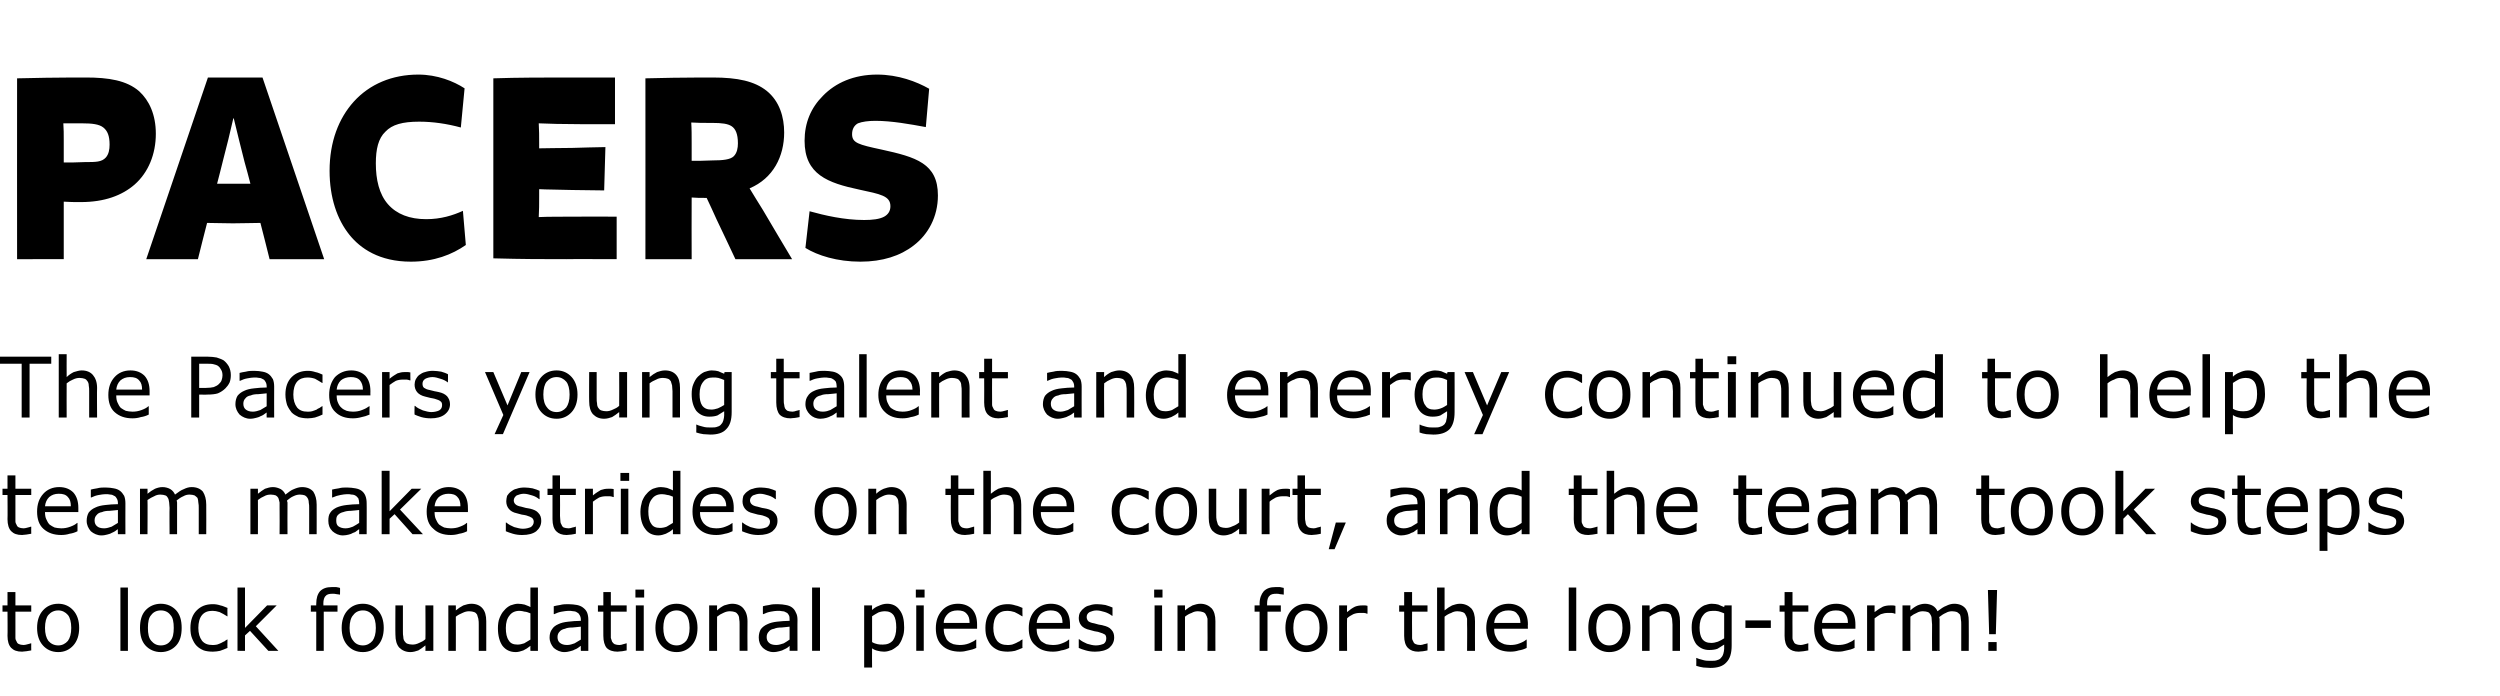
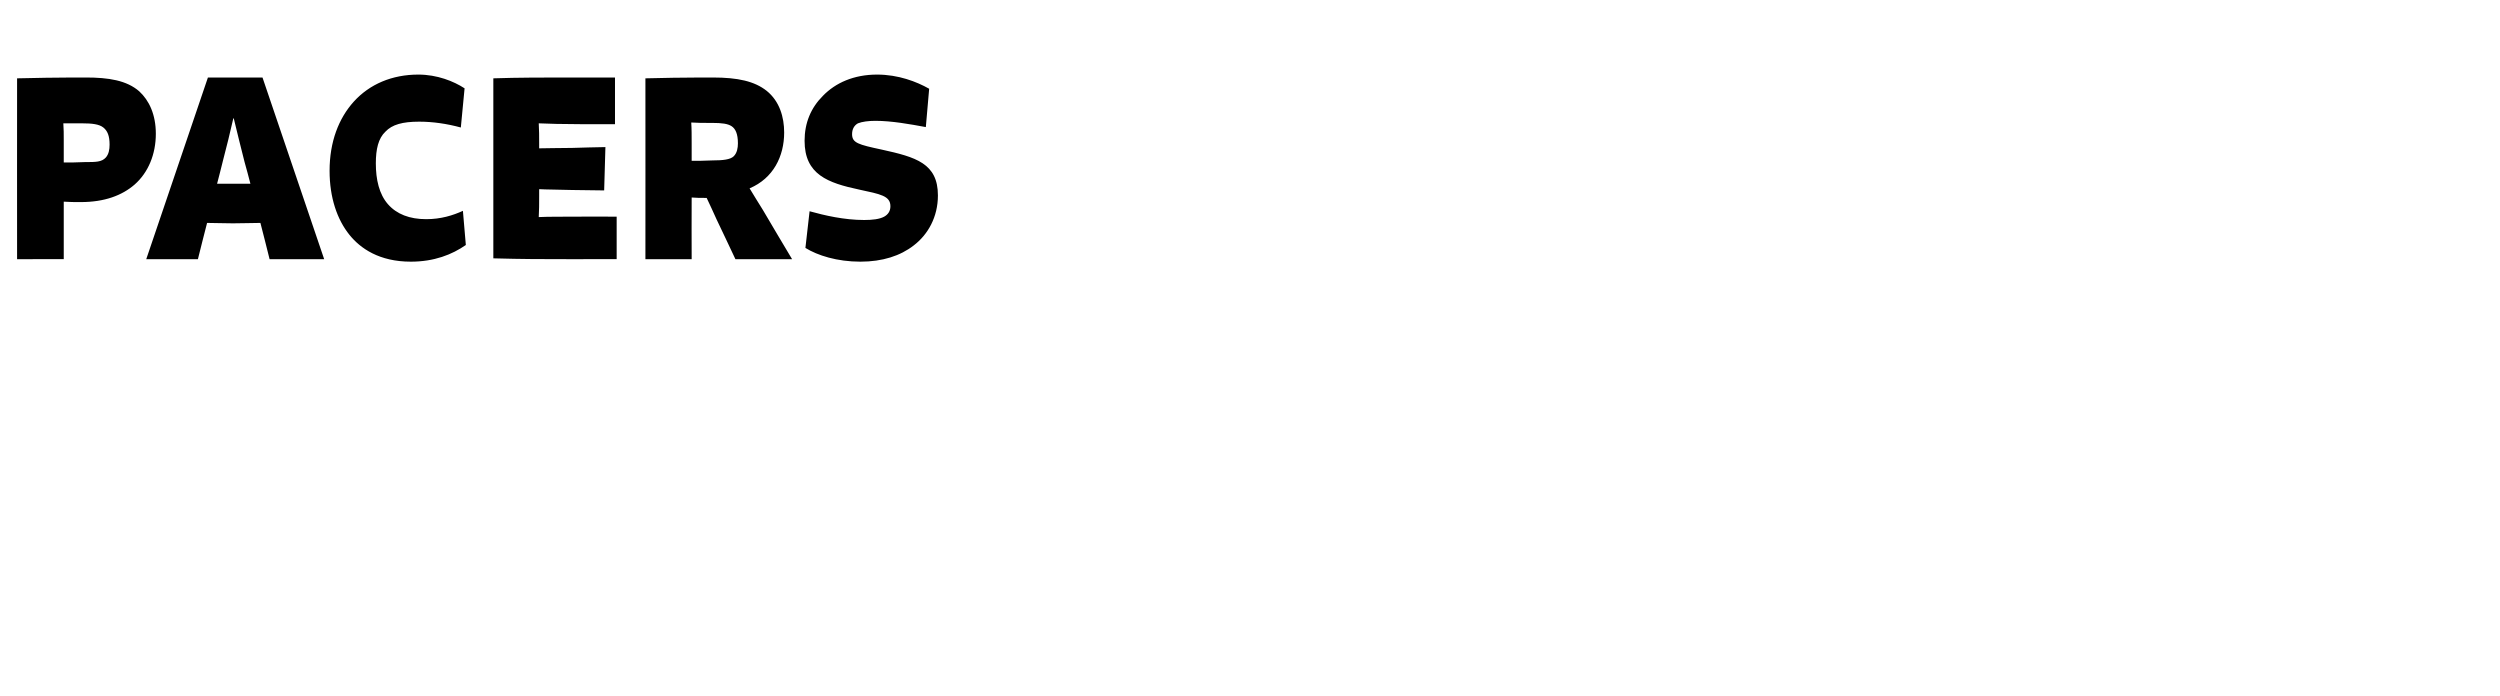
<svg xmlns="http://www.w3.org/2000/svg" version="1.1" width="600px" height="167.1px" viewBox="0 -15 600 167.1" style="top:-15px">
  <desc>Pacers The Pacers young talent and energy continued to help the team make strides on the court, and the team took ste...</desc>
  <defs />
  <g id="Polygon914893">
-     <path d="m7.5 141.1c-.4.1-.8.1-1.2.2c-.4 0-.7.1-1 .1c-1.2 0-2-.3-2.6-.9c-.6-.6-.9-1.6-.9-2.9c.05 0 0-5.8 0-5.8H.6v-1.5h1.2v-3.2h1.9v3.2h3.8v1.5H3.7s-.02 4.97 0 5v1.3c0 .3.1.6.3.9c.1.3.3.5.6.6c.2.1.6.2 1.1.2c.3 0 .6-.1 1-.2c.3-.1.5-.1.7-.2h.1s-.03 1.66 0 1.7zm11.5-5.4c0 1.8-.5 3.2-1.4 4.2c-.9 1-2.1 1.6-3.6 1.6c-1.6 0-2.8-.6-3.7-1.6c-.9-1-1.4-2.4-1.4-4.2c0-1.8.5-3.2 1.4-4.2c.9-1 2.1-1.6 3.7-1.6c1.5 0 2.7.6 3.6 1.6c.9 1 1.4 2.4 1.4 4.2zm-1.9 0c0-1.4-.3-2.5-.8-3.1c-.6-.7-1.4-1.1-2.3-1.1c-1 0-1.8.4-2.4 1.1c-.5.6-.8 1.7-.8 3.1c0 1.4.3 2.4.8 3.1c.6.7 1.4 1.1 2.4 1.1c.9 0 1.7-.4 2.3-1.1c.5-.7.8-1.7.8-3.1zm13.6 5.5h-1.8V126h1.8v15.2zm12.9-5.5c0 1.8-.4 3.2-1.3 4.2c-.9 1-2.2 1.6-3.7 1.6c-1.5 0-2.8-.6-3.7-1.6c-.9-1-1.3-2.4-1.3-4.2c0-1.8.4-3.2 1.3-4.2c.9-1 2.2-1.6 3.7-1.6c1.5 0 2.8.6 3.7 1.6c.9 1 1.3 2.4 1.3 4.2zm-1.9 0c0-1.4-.2-2.5-.8-3.1c-.5-.7-1.3-1.1-2.3-1.1c-1 0-1.8.4-2.3 1.1c-.6.6-.8 1.7-.8 3.1c0 1.4.2 2.4.8 3.1c.6.7 1.3 1.1 2.3 1.1c1 0 1.8-.4 2.3-1.1c.6-.7.8-1.7.8-3.1zm12.9 4.8c-.7.3-1.2.5-1.8.7c-.5.1-1.1.2-1.7.2c-.8 0-1.6-.1-2.2-.3c-.7-.3-1.2-.6-1.7-1.1c-.5-.5-.8-1.1-1.1-1.8c-.3-.7-.4-1.5-.4-2.5c0-1.8.5-3.2 1.5-4.2c1-1 2.2-1.5 3.9-1.5c.6 0 1.2.1 1.8.3c.6.1 1.1.4 1.7.6c-.05.01 0 2 0 2c0 0-.15.05-.1 0c-.6-.4-1.2-.7-1.8-1c-.6-.2-1.2-.3-1.7-.3c-1.1 0-1.9.3-2.5 1c-.6.7-.9 1.8-.9 3.1c0 1.3.3 2.3.9 3.1c.6.7 1.4 1 2.5 1c.3 0 .7 0 1.1-.1c.4-.1.7-.3 1-.4c.3-.2.6-.3.8-.4c.2-.2.4-.3.6-.4c-.05-.05.1 0 .1 0c0 0-.05 1.98 0 2zm12.2.7h-2.4l-4.4-4.8l-1.2 1.1v3.7H57V126h1.8v9.7l5.3-5.4h2.3l-5 5l5.4 5.9zm14.8-13.5s-.06.04-.1 0c-.2 0-.4-.1-.7-.1c-.4-.1-.7-.1-.9-.1c-.8 0-1.4.1-1.7.5c-.4.3-.6 1-.6 1.9c.05-.02 0 .4 0 .4h3.4v1.5h-3.3v9.4h-1.8v-9.4h-1.3v-1.5h1.3s-.03-.41 0-.4c0-1.3.3-2.3.9-3c.7-.7 1.6-1 2.8-1h1.1c.4.1.7.1.9.2c.04-.04 0 1.6 0 1.6zm10.5 8c0 1.8-.5 3.2-1.4 4.2c-.9 1-2.1 1.6-3.6 1.6c-1.6 0-2.8-.6-3.7-1.6c-.9-1-1.4-2.4-1.4-4.2c0-1.8.5-3.2 1.4-4.2c.9-1 2.1-1.6 3.7-1.6c1.5 0 2.7.6 3.6 1.6c.9 1 1.4 2.4 1.4 4.2zm-1.9 0c0-1.4-.3-2.5-.8-3.1c-.6-.7-1.3-1.1-2.3-1.1c-1 0-1.8.4-2.3 1.1c-.6.6-.9 1.7-.9 3.1c0 1.4.3 2.4.9 3.1c.5.7 1.3 1.1 2.3 1.1c.9 0 1.7-.4 2.3-1.1c.5-.7.8-1.7.8-3.1zm13.8 5.5h-1.9s.05-1.25 0-1.3c-.6.5-1.2.9-1.7 1.2c-.6.2-1.2.4-1.9.4c-1.1 0-2-.4-2.7-1.1c-.6-.7-.9-1.7-.9-3.1c-.04.03 0-7 0-7h1.8v6.2c0 .5 0 1 .1 1.4c0 .4.1.7.3 1c.2.3.4.5.7.6c.3.1.7.2 1.2.2c.5 0 1-.1 1.6-.4c.5-.2 1.1-.5 1.5-.9c.05 0 0-8.1 0-8.1h1.9v10.9zm12.7 0h-1.8s-.02-6.25 0-6.3c0-.5 0-.9-.1-1.4c-.1-.4-.2-.7-.3-1c-.2-.3-.4-.5-.7-.6c-.3-.1-.7-.2-1.2-.2c-.5 0-1 .1-1.6.4c-.5.2-1.1.5-1.6.9c.03.02 0 8.2 0 8.2h-1.8v-10.9h1.8s.03 1.16 0 1.2c.6-.5 1.2-.9 1.8-1.2c.6-.2 1.3-.4 1.9-.4c1.2 0 2.1.4 2.7 1.1c.6.7.9 1.7.9 3.1c.02-.02 0 7.1 0 7.1zm12.4 0h-1.8s-.03-1.18 0-1.2c-.6.5-1.1.8-1.7 1.1c-.6.2-1.2.4-1.8.4c-1.4 0-2.4-.5-3.2-1.5c-.7-1-1.1-2.4-1.1-4.2c0-.9.1-1.8.4-2.5c.3-.7.6-1.3 1.1-1.8c.4-.5.9-.9 1.5-1.2c.6-.2 1.2-.4 1.8-.4c.6 0 1.1.1 1.6.2c.4.2.9.3 1.4.6c-.03-.01 0-4.7 0-4.7h1.8v15.2zm-1.8-2.7v-6.3c-.5-.2-1-.4-1.4-.4c-.4-.1-.8-.2-1.2-.2c-1.1 0-1.9.4-2.4 1.1c-.6.7-.9 1.7-.9 3c0 1.3.2 2.3.7 3c.4.7 1.1 1 2.1 1c.5 0 1-.1 1.6-.3l1.5-.9zm13.9 2.7h-1.8s-.03-1.2 0-1.2c-.2.1-.4.3-.7.5c-.3.2-.5.3-.8.4c-.3.2-.7.3-1.1.4c-.4.1-.8.2-1.4.2c-.9 0-1.8-.4-2.5-1c-.6-.7-1-1.5-1-2.5c0-.8.2-1.5.6-2c.3-.5.8-.9 1.5-1.2c.6-.3 1.4-.5 2.4-.6c.9-.1 1.9-.2 3-.2v-.3c0-.4-.1-.8-.3-1.1c-.1-.2-.3-.5-.6-.6c-.2-.2-.6-.3-.9-.3c-.4-.1-.8-.1-1.2-.1c-.4 0-1 .1-1.6.2c-.6.1-1.2.3-1.8.6c-.01-.05-.1 0-.1 0v-1.9c.3-.1.9-.2 1.5-.3c.7-.2 1.4-.2 2-.2c.8 0 1.5.1 2.1.2c.5.1 1 .3 1.4.6c.4.3.8.7 1 1.2c.2.5.3 1.1.3 1.8c-.01-.04 0 7.4 0 7.4zm-1.8-2.7v-3.1c-.6.1-1.3.1-2 .2c-.8 0-1.4.1-1.8.3c-.5.1-1 .3-1.3.7c-.3.3-.5.7-.5 1.3c0 .6.2 1.1.6 1.4c.4.3.9.5 1.7.5c.7 0 1.2-.2 1.8-.4l1.5-.9zm11 2.6c-.4.1-.7.1-1.1.2c-.4 0-.8.1-1.1.1c-1.1 0-2-.3-2.6-.9c-.5-.6-.8-1.6-.8-2.9c-.03 0 0-5.8 0-5.8h-1.3v-1.5h1.3v-3.2h1.8v3.2h3.8v1.5h-3.8v6.3l.3.9c.2.3.4.5.6.6c.3.1.6.2 1.2.2c.3 0 .6-.1.9-.2c.3-.1.5-.1.7-.2h.1s-.01 1.66 0 1.7zm4.2-12.7h-2.1v-1.9h2.1v1.9zm-.1 12.8h-1.9v-10.9h1.9v10.9zm12.9-5.5c0 1.8-.5 3.2-1.4 4.2c-.9 1-2.1 1.6-3.6 1.6c-1.6 0-2.8-.6-3.7-1.6c-.9-1-1.4-2.4-1.4-4.2c0-1.8.5-3.2 1.4-4.2c.9-1 2.1-1.6 3.7-1.6c1.5 0 2.7.6 3.6 1.6c.9 1 1.4 2.4 1.4 4.2zm-1.9 0c0-1.4-.3-2.5-.8-3.1c-.6-.7-1.4-1.1-2.3-1.1c-1 0-1.8.4-2.4 1.1c-.5.6-.8 1.7-.8 3.1c0 1.4.3 2.4.8 3.1c.6.7 1.4 1.1 2.4 1.1c.9 0 1.7-.4 2.3-1.1c.5-.7.8-1.7.8-3.1zm13.9 5.5h-1.9s.02-6.25 0-6.3c0-.5 0-.9-.1-1.4c0-.4-.1-.7-.3-1c-.2-.3-.4-.5-.7-.6c-.3-.1-.7-.2-1.2-.2c-.5 0-1 .1-1.6.4c-.5.2-1 .5-1.5.9c-.03.02 0 8.2 0 8.2h-1.9v-10.9h1.9s-.03 1.16 0 1.2c.5-.5 1.1-.9 1.7-1.2c.7-.2 1.3-.4 1.9-.4c1.2 0 2.1.4 2.7 1.1c.6.7 1 1.7 1 3.1c-.04-.02 0 7.1 0 7.1zm12 0h-1.9s.04-1.2 0-1.2c-.1.1-.3.3-.6.5c-.3.2-.6.3-.8.4c-.3.2-.7.3-1.1.4c-.4.1-.8.2-1.4.2c-1 0-1.8-.4-2.5-1c-.7-.7-1-1.5-1-2.5c0-.8.2-1.5.5-2c.4-.5.9-.9 1.6-1.2c.6-.3 1.4-.5 2.3-.6c1-.1 2-.2 3-.2v-.3c0-.4 0-.8-.2-1.1c-.1-.2-.3-.5-.6-.6c-.3-.2-.6-.3-.9-.3c-.4-.1-.8-.1-1.2-.1c-.5 0-1 .1-1.6.2c-.6.1-1.2.3-1.8.6c-.04-.05-.1 0-.1 0c0 0-.03-1.91 0-1.9c.3-.1.8-.2 1.5-.3c.7-.2 1.4-.2 2-.2c.8 0 1.5.1 2 .2c.6.1 1.1.3 1.5.6c.4.3.7.7.9 1.2c.3.5.4 1.1.4 1.8c-.03-.04 0 7.4 0 7.4zm-1.9-2.7v-3.1c-.5.1-1.2.1-1.9.2c-.8 0-1.4.1-1.8.3c-.6.1-1 .3-1.3.7c-.3.3-.5.7-.5 1.3c0 .6.2 1.1.6 1.4c.3.3.9.5 1.7.5c.6 0 1.2-.2 1.8-.4c.5-.3 1-.6 1.4-.9zm7.3 2.7h-1.9V126h1.9v15.2zm20.2-5.6c0 .9-.1 1.7-.4 2.4c-.2.7-.6 1.4-1 1.9c-.5.4-1 .8-1.6 1.1c-.5.2-1.2.4-1.8.4c-.6 0-1.1-.1-1.5-.2c-.5-.1-1-.3-1.4-.6c-.04.01 0 4.6 0 4.6h-1.9v-14.9h1.9s-.04 1.09 0 1.1c.4-.4 1-.8 1.6-1c.6-.3 1.3-.5 2-.5c1.3 0 2.3.5 3 1.5c.8 1 1.1 2.4 1.1 4.2zm-1.9 0c0-1.3-.2-2.3-.6-2.9c-.5-.7-1.2-1-2.1-1c-.5 0-1.1.1-1.6.3c-.5.3-1.1.6-1.5.9v6.2c.5.3.9.4 1.3.5c.4.1.8.1 1.3.1c1 0 1.8-.3 2.4-1c.5-.7.8-1.7.8-3.1zm6.8-7.2h-2.1v-1.9h2.1v1.9zm-.2 12.8h-1.8v-10.9h1.8v10.9zm12.8-5.3h-8c0 .7.1 1.3.3 1.7c.2.5.4 1 .8 1.3c.3.3.7.5 1.2.7c.5.1 1 .2 1.5.2c.8 0 1.5-.1 2.3-.4c.7-.3 1.3-.6 1.6-.9h.1v2c-.6.3-1.3.5-1.9.6c-.7.2-1.3.3-2 .3c-1.8 0-3.3-.5-4.3-1.5c-1-.9-1.5-2.3-1.5-4.1c0-1.8.5-3.2 1.5-4.3c.9-1 2.2-1.6 3.8-1.6c1.5 0 2.6.5 3.4 1.3c.8.9 1.2 2.1 1.2 3.7v1zm-1.8-1.4c0-1-.2-1.7-.7-2.2c-.5-.6-1.2-.8-2.2-.8c-1 0-1.8.3-2.3.8c-.6.6-1 1.3-1 2.2h6.2zm12.7 6c-.7.3-1.2.5-1.8.7c-.5.1-1.1.2-1.7.2c-.8 0-1.6-.1-2.2-.3c-.7-.3-1.2-.6-1.7-1.1c-.5-.5-.8-1.1-1.1-1.8c-.3-.7-.4-1.5-.4-2.5c0-1.8.5-3.2 1.5-4.2c1-1 2.2-1.5 3.9-1.5c.6 0 1.2.1 1.8.3c.6.1 1.2.4 1.7.6c-.05.01 0 2 0 2c0 0-.15.05-.1 0c-.6-.4-1.2-.7-1.8-1c-.6-.2-1.2-.3-1.7-.3c-1.1 0-1.9.3-2.5 1c-.6.7-.9 1.8-.9 3.1c0 1.3.3 2.3.9 3.1c.6.7 1.4 1 2.5 1c.3 0 .7 0 1.1-.1c.4-.1.7-.3 1-.4c.3-.2.6-.3.8-.4c.2-.2.4-.3.6-.4c-.05-.05.1 0 .1 0c0 0-.05 1.98 0 2zm11.4-4.6h-8c0 .7.1 1.3.3 1.7c.2.5.5 1 .8 1.3c.4.3.8.5 1.2.7c.5.1 1 .2 1.6.2c.7 0 1.5-.1 2.2-.4c.8-.3 1.3-.6 1.6-.9h.1s.02 2 0 2c-.6.3-1.2.5-1.9.6c-.6.2-1.3.3-2 .3c-1.8 0-3.2-.5-4.2-1.5c-1.1-.9-1.6-2.3-1.6-4.1c0-1.8.5-3.2 1.5-4.3c1-1 2.2-1.6 3.8-1.6c1.5 0 2.6.5 3.4 1.3c.8.9 1.2 2.1 1.2 3.7c.04 0 0 1 0 1zm-1.8-1.4c0-1-.2-1.7-.7-2.2c-.5-.6-1.2-.8-2.2-.8c-.9 0-1.7.3-2.3.8c-.6.6-.9 1.3-1 2.2h6.2zm11.7 1.6c.5.5.7 1.1.7 1.9c0 1-.4 1.8-1.2 2.5c-.8.6-2 .9-3.4.9c-.8 0-1.5-.1-2.2-.3c-.7-.2-1.3-.4-1.7-.6v-2.1s.08.04.1 0c.6.5 1.2.8 1.9 1.1c.7.2 1.4.4 2.1.4c.8 0 1.4-.2 1.9-.4c.4-.3.6-.7.6-1.3c0-.4-.1-.7-.3-.9c-.3-.2-.8-.4-1.5-.6c-.2-.1-.6-.1-1-.2c-.4-.1-.8-.2-1.1-.3c-1-.2-1.7-.6-2.1-1.1c-.4-.5-.6-1.1-.6-1.8c0-.4.1-.9.3-1.3c.2-.3.5-.7.9-1c.3-.3.8-.6 1.4-.7c.5-.2 1.1-.3 1.8-.3c.7 0 1.3.1 2 .2c.7.2 1.2.4 1.7.6c-.02.01 0 2 0 2c0 0-.12-.03-.1 0c-.5-.4-1.1-.7-1.7-.9c-.7-.2-1.4-.4-2-.4c-.7 0-1.2.2-1.7.4c-.5.3-.7.7-.7 1.2c0 .4.2.8.4 1c.3.2.7.4 1.4.5c.3.1.7.2 1.1.3c.4.1.8.1 1 .2c.9.2 1.6.5 2 1zm12.3-7.7h-2v-1.9h2v1.9zm-.1 12.8h-1.8v-10.9h1.8v10.9zm12.8 0h-1.9s.04-6.25 0-6.3v-1.4c-.1-.4-.2-.7-.4-1c-.1-.3-.4-.5-.7-.6c-.3-.1-.7-.2-1.2-.2c-.5 0-1 .1-1.5.4c-.6.2-1.1.5-1.6.9v8.2h-1.8v-10.9h1.8v1.2c.6-.5 1.2-.9 1.8-1.2c.6-.2 1.2-.4 1.9-.4c1.1 0 2 .4 2.7 1.1c.6.7.9 1.7.9 3.1c-.02-.02 0 7.1 0 7.1zm16.4-13.5s-.08.04-.1 0c-.2 0-.4-.1-.8-.1c-.3-.1-.6-.1-.8-.1c-.8 0-1.4.1-1.7.5c-.4.3-.6 1-.6 1.9c.02-.02 0 .4 0 .4h3.3v1.5h-3.2v9.4h-1.9v-9.4h-1.2v-1.5h1.2s.04-.41 0-.4c0-1.3.4-2.3 1-3c.7-.7 1.6-1 2.8-1h1.1c.3.1.6.1.9.2c.02-.04 0 1.6 0 1.6zm10.5 8c0 1.8-.5 3.2-1.4 4.2c-.9 1-2.1 1.6-3.7 1.6c-1.5 0-2.7-.6-3.6-1.6c-.9-1-1.4-2.4-1.4-4.2c0-1.8.5-3.2 1.4-4.2c.9-1 2.1-1.6 3.6-1.6c1.6 0 2.8.6 3.7 1.6c.9 1 1.4 2.4 1.4 4.2zm-1.9 0c0-1.4-.3-2.5-.9-3.1c-.5-.7-1.3-1.1-2.3-1.1c-1 0-1.7.4-2.3 1.1c-.5.6-.8 1.7-.8 3.1c0 1.4.3 2.4.8 3.1c.6.7 1.4 1.1 2.3 1.1c1 0 1.8-.4 2.3-1.1c.6-.7.9-1.7.9-3.1zm11.5-3.4s-.07-.05-.1 0c-.2-.1-.5-.2-.8-.2h-.9c-.6 0-1.1.1-1.6.3c-.6.3-1.1.6-1.5 1c-.05.02 0 7.8 0 7.8h-1.9v-10.9h1.9s-.05 1.56 0 1.6c.7-.6 1.3-1 1.9-1.3c.5-.2 1.1-.3 1.7-.3h.7c.1 0 .3 0 .6.1c.02-.03 0 1.9 0 1.9zm14.4 8.8c-.3.1-.7.1-1.1.2c-.4 0-.8.1-1.1.1c-1.1 0-1.9-.3-2.5-.9c-.6-.6-.9-1.6-.9-2.9c.02 0 0-5.8 0-5.8h-1.2v-1.5h1.2v-3.2h1.9v3.2h3.7v1.5h-3.7s-.04 4.97 0 5v1.3c0 .3.1.6.3.9c.1.3.3.5.6.6c.2.1.6.2 1.1.2c.3 0 .6-.1.9-.2c.4-.1.6-.1.7-.2h.1s.05 1.66 0 1.7zm11.4.1h-1.9s.05-6.25 0-6.3v-1.4c-.1-.4-.2-.7-.4-1c-.1-.3-.4-.5-.7-.6c-.3-.1-.7-.2-1.2-.2c-.5 0-1 .1-1.5.4c-.6.2-1.1.5-1.6.9v8.2h-1.8V126h1.8v5.5c.6-.5 1.2-.9 1.8-1.2c.6-.2 1.2-.4 1.9-.4c1.1 0 2 .4 2.7 1.1c.6.7.9 1.7.9 3.1c-.02-.02 0 7.1 0 7.1zm12.7-5.3h-8.1c0 .7.1 1.3.3 1.7c.2.5.5 1 .8 1.3c.4.3.8.5 1.3.7c.4.1.9.2 1.5.2c.7 0 1.5-.1 2.2-.4c.8-.3 1.3-.6 1.6-.9h.1s.04 2 0 2c-.6.3-1.2.5-1.9.6c-.6.2-1.3.3-2 .3c-1.8 0-3.2-.5-4.2-1.5c-1-.9-1.6-2.3-1.6-4.1c0-1.8.5-3.2 1.5-4.3c1-1 2.3-1.6 3.9-1.6c1.4 0 2.6.5 3.4 1.3c.8.9 1.2 2.1 1.2 3.7c-.05 0 0 1 0 1zm-1.8-1.4c0-1-.3-1.7-.8-2.2c-.4-.6-1.2-.8-2.1-.8c-1 0-1.8.3-2.4.8c-.6.6-.9 1.3-1 2.2h6.3zm13.4 6.7h-1.8V126h1.8v15.2zm13-5.5c0 1.8-.5 3.2-1.4 4.2c-.9 1-2.1 1.6-3.7 1.6c-1.5 0-2.7-.6-3.7-1.6c-.9-1-1.3-2.4-1.3-4.2c0-1.8.4-3.2 1.3-4.2c1-1 2.2-1.6 3.7-1.6c1.6 0 2.8.6 3.7 1.6c.9 1 1.4 2.4 1.4 4.2zm-1.9 0c0-1.4-.3-2.5-.9-3.1c-.5-.7-1.3-1.1-2.3-1.1c-1 0-1.7.4-2.3 1.1c-.5.6-.8 1.7-.8 3.1c0 1.4.3 2.4.8 3.1c.6.7 1.3 1.1 2.3 1.1c1 0 1.8-.4 2.3-1.1c.6-.7.9-1.7.9-3.1zm13.8 5.5h-1.8s-.02-6.25 0-6.3c0-.5-.1-.9-.1-1.4c-.1-.4-.2-.7-.3-1c-.2-.3-.4-.5-.7-.6c-.3-.1-.7-.2-1.2-.2c-.5 0-1.1.1-1.6.4c-.5.2-1.1.5-1.6.9c.03.02 0 8.2 0 8.2h-1.8v-10.9h1.8s.03 1.16 0 1.2c.6-.5 1.2-.9 1.8-1.2c.6-.2 1.2-.4 1.9-.4c1.2 0 2.1.4 2.7 1.1c.6.7.9 1.7.9 3.1v7.1zm12.4-1.3c0 1.9-.4 3.2-1.3 4.1c-.8.9-2.1 1.3-3.8 1.3c-.6 0-1.2-.1-1.7-.1c-.6-.1-1.1-.2-1.7-.4c.04.02 0-1.9 0-1.9c0 0 .14.05.1 0c.3.2.8.3 1.5.5c.6.2 1.3.2 1.9.2c.6 0 1.2 0 1.6-.2c.4-.1.7-.3.9-.6c.3-.3.4-.6.5-.9c.1-.4.2-.8.2-1.2v-1c-.6.4-1.1.7-1.6 1c-.5.2-1.2.3-2 .3c-1.3 0-2.3-.5-3.1-1.4c-.7-1-1.1-2.3-1.1-4c0-.9.1-1.7.4-2.4c.3-.7.6-1.3 1.1-1.8c.4-.4.9-.8 1.5-1.1c.6-.2 1.2-.4 1.8-.4c.7 0 1.2.1 1.6.2c.4.2.9.4 1.4.6c-.04.02.1-.4.1-.4h1.7v9.6zm-1.8-1.7v-6c-.5-.2-1-.4-1.4-.5c-.4-.1-.8-.1-1.3-.1c-1 0-1.8.3-2.3 1c-.6.7-.9 1.7-.9 3c0 1.2.2 2.1.6 2.7c.5.7 1.2 1 2.2 1c.5 0 1-.1 1.6-.3c.5-.2 1-.5 1.5-.8zm11.2-2.5h-6.1v-1.8h6.1v1.8zm9 5.4c-.4.1-.8.1-1.2.2c-.4 0-.7.1-1.1.1c-1.1 0-1.9-.3-2.5-.9c-.6-.6-.9-1.6-.9-2.9c.03 0 0-5.8 0-5.8h-1.2v-1.5h1.2v-3.2h1.9v3.2h3.8v1.5h-3.8s-.03 4.97 0 5v1.3c0 .3.1.6.3.9c.1.3.3.5.6.6c.2.1.6.2 1.1.2c.3 0 .6-.1 1-.2c.3-.1.5-.1.7-.2h.1s-.04 1.66 0 1.7zm11.3-5.2h-8c0 .7.1 1.3.3 1.7c.2.5.4 1 .8 1.3c.3.3.7.5 1.2.7c.5.1 1 .2 1.5.2c.8 0 1.5-.1 2.3-.4c.7-.3 1.3-.6 1.6-.9h.1v2c-.6.3-1.3.5-1.9.6c-.7.2-1.3.3-2 .3c-1.8 0-3.3-.5-4.3-1.5c-1-.9-1.5-2.3-1.5-4.1c0-1.8.5-3.2 1.5-4.3c.9-1 2.2-1.6 3.8-1.6c1.5 0 2.6.5 3.4 1.3c.8.9 1.2 2.1 1.2 3.7v1zm-1.8-1.4c0-1-.2-1.7-.7-2.2c-.5-.6-1.2-.8-2.2-.8c-1 0-1.8.3-2.3.8c-.6.6-1 1.3-1 2.2h6.2zm11.4-2.2s-.11-.05-.1 0c-.3-.1-.5-.2-.8-.2h-.9c-.6 0-1.1.1-1.7.3c-.5.3-1 .6-1.5 1c.02.02 0 7.8 0 7.8h-1.8v-10.9h1.8s.02 1.56 0 1.6c.8-.6 1.4-1 2-1.3c.5-.2 1.1-.3 1.7-.3h.6c.2 0 .4 0 .7.1v1.9zm17.6 8.9h-1.8v-6.3c0-.4 0-.9-.1-1.3c0-.4-.1-.8-.2-1.1c-.2-.2-.4-.4-.7-.6c-.3-.1-.7-.2-1.2-.2c-.5 0-1 .1-1.5.4c-.5.2-1.1.6-1.6 1c0 .1.1.3.1.5v7.6h-1.8s-.04-6.25 0-6.3c0-.4-.1-.9-.1-1.3c0-.5-.1-.8-.3-1.1c-.1-.2-.3-.5-.6-.6c-.3-.1-.7-.2-1.2-.2c-.5 0-1 .1-1.5.4c-.5.2-1 .5-1.5.9c-.04.02 0 8.2 0 8.2h-1.9v-10.9h1.9s-.04 1.16 0 1.2c.5-.5 1.1-.9 1.7-1.2c.5-.2 1.1-.4 1.8-.4c.7 0 1.4.2 1.9.5c.5.3.9.8 1.1 1.3c.8-.6 1.5-1.1 2.1-1.3c.6-.3 1.2-.5 1.9-.5c1.2 0 2.1.4 2.7 1.1c.6.8.8 1.8.8 3.1c.04-.02 0 7.1 0 7.1zm6.8-14.6l-.3 10.6h-1.6l-.3-10.6h2.2zm-.1 14.6h-2v-2.1h2v2.1z" stroke="none" fill="#000" />
-   </g>
+     </g>
  <g id="Polygon914892">
-     <path d="m7.5 113.1c-.4.1-.8.1-1.2.2c-.4 0-.7.1-1 .1c-1.2 0-2-.3-2.6-.9c-.6-.6-.9-1.6-.9-2.9c.05 0 0-5.8 0-5.8H.6v-1.5h1.2v-3.2h1.9v3.2h3.8v1.5H3.7s-.02 4.97 0 5v1.3c0 .3.1.6.3.9c.1.3.3.5.6.6c.2.1.6.2 1.1.2c.3 0 .6-.1 1-.2c.3-.1.5-.1.7-.2h.1s-.03 1.66 0 1.7zm11.3-5.2h-8c0 .7.1 1.3.3 1.7c.2.5.5 1 .8 1.3c.4.3.8.5 1.2.7c.5.1 1 .2 1.6.2c.7 0 1.4-.1 2.2-.4c.8-.3 1.3-.6 1.6-.9h.1v2c-.6.3-1.2.5-1.9.6c-.6.2-1.3.3-2 .3c-1.8 0-3.2-.5-4.3-1.5c-1-.9-1.5-2.3-1.5-4.1c0-1.8.5-3.2 1.5-4.3c.9-1 2.2-1.6 3.8-1.6c1.5 0 2.6.5 3.4 1.3c.8.9 1.2 2.1 1.2 3.7c.02 0 0 1 0 1zm-1.8-1.4c0-1-.2-1.7-.7-2.2c-.5-.6-1.2-.8-2.2-.8c-1 0-1.7.3-2.3.8c-.6.6-.9 1.3-1 2.2h6.2zm13.1 6.7h-1.8s-.05-1.2 0-1.2c-.2.1-.4.3-.7.5c-.3.2-.6.3-.8.4c-.3.2-.7.3-1.1.4c-.4.1-.8.2-1.4.2c-.9 0-1.8-.4-2.5-1c-.6-.7-1-1.5-1-2.5c0-.8.2-1.5.5-2c.4-.5.9-.9 1.6-1.2c.6-.3 1.4-.5 2.4-.6c.9-.1 1.9-.2 3-.2v-.3c0-.4-.1-.8-.3-1.1c-.1-.2-.3-.5-.6-.6c-.3-.2-.6-.3-.9-.3c-.4-.1-.8-.1-1.2-.1c-.5 0-1 .1-1.6.2c-.6.1-1.2.3-1.8.6c-.02-.05-.1 0-.1 0c0 0-.02-1.91 0-1.9c.3-.1.9-.2 1.5-.3c.7-.2 1.4-.2 2-.2c.8 0 1.5.1 2 .2c.6.1 1.1.3 1.5.6c.4.3.7.7 1 1.2c.2.5.3 1.1.3 1.8c-.02-.04 0 7.4 0 7.4zm-1.8-2.7v-3.1c-.6.1-1.3.1-2 .2c-.8 0-1.4.1-1.8.3c-.6.1-1 .3-1.3.7c-.3.3-.5.7-.5 1.3c0 .6.2 1.1.6 1.4c.3.3.9.5 1.7.5c.6 0 1.2-.2 1.8-.4l1.5-.9zm21.2 2.7h-1.8v-6.3c0-.4 0-.9-.1-1.3c0-.4-.1-.8-.2-1.1c-.2-.2-.4-.4-.7-.6c-.3-.1-.7-.2-1.2-.2c-.5 0-1 .1-1.5.4c-.5.2-1.1.6-1.6 1c0 .1.1.3.1.5v7.6h-1.8s-.05-6.25 0-6.3c0-.4-.1-.9-.1-1.3c-.1-.5-.1-.8-.3-1.1c-.1-.2-.3-.5-.6-.6c-.3-.1-.7-.2-1.2-.2c-.5 0-1 .1-1.5.4c-.5.2-1 .5-1.6.9c.05.02 0 8.2 0 8.2h-1.8v-10.9h1.8s.05 1.16 0 1.2c.6-.5 1.2-.9 1.8-1.2c.5-.2 1.1-.4 1.8-.4c.7 0 1.4.2 1.9.5c.5.3.9.8 1.1 1.3c.8-.6 1.5-1.1 2.1-1.3c.6-.3 1.2-.5 1.9-.5c1.2 0 2.1.4 2.7 1.1c.5.8.8 1.8.8 3.1c.03-.02 0 7.1 0 7.1zm26.5 0h-1.8s-.02-6.25 0-6.3c0-.4 0-.9-.1-1.3c0-.4-.1-.8-.3-1.1c-.1-.2-.3-.4-.6-.6c-.3-.1-.7-.2-1.2-.2c-.5 0-1 .1-1.6.4c-.5.2-1 .6-1.5 1c0 .1 0 .3.1.5v.6c-.03-.02 0 7 0 7h-1.9s.04-6.25 0-6.3v-1.3c-.1-.5-.2-.8-.3-1.1c-.1-.2-.4-.5-.6-.6c-.3-.1-.7-.2-1.2-.2c-.6 0-1.1.1-1.6.4c-.5.2-1 .5-1.5.9c.03.02 0 8.2 0 8.2h-1.8v-10.9h1.8s.03 1.16 0 1.2c.6-.5 1.2-.9 1.7-1.2c.6-.2 1.2-.4 1.9-.4c.7 0 1.3.2 1.9.5c.5.3.9.8 1.1 1.3c.8-.6 1.4-1.1 2-1.3c.7-.3 1.3-.5 2-.5c1.2 0 2.1.4 2.7 1.1c.5.8.8 1.8.8 3.1c.02-.02 0 7.1 0 7.1zm12 0h-1.8V112c-.2.1-.4.3-.7.5c-.2.2-.5.3-.8.4c-.3.2-.6.3-1 .4c-.4.1-.9.2-1.4.2c-1 0-1.8-.4-2.5-1c-.7-.7-1-1.5-1-2.5c0-.8.1-1.5.5-2c.3-.5.9-.9 1.5-1.2c.7-.3 1.5-.5 2.4-.6c.9-.1 1.9-.2 3-.2v-.3c0-.4-.1-.8-.2-1.1c-.2-.2-.4-.5-.6-.6c-.3-.2-.6-.3-1-.3c-.4-.1-.7-.1-1.1-.1c-.5 0-1 .1-1.6.2c-.6.1-1.2.3-1.9.6c.02-.05-.1 0-.1 0c0 0 .03-1.91 0-1.9c.4-.1.9-.2 1.6-.3c.7-.2 1.3-.2 2-.2c.7 0 1.4.1 2 .2c.6.1 1.1.3 1.5.6c.4.3.7.7.9 1.2c.2.5.3 1.1.3 1.8c.03-.04 0 7.4 0 7.4zm-1.8-2.7v-3.1c-.6.1-1.2.1-2 .2c-.7 0-1.3.1-1.8.3c-.5.1-.9.3-1.3.7c-.3.3-.4.7-.4 1.3c0 .6.1 1.1.5 1.4c.4.3 1 .5 1.7.5c.7 0 1.3-.2 1.8-.4c.6-.3 1-.6 1.5-.9zm15.3 2.7H99l-4.3-4.8l-1.2 1.1v3.7h-1.9V98h1.9v9.7l5.3-5.4h2.3l-5.1 5l5.5 5.9zm10.8-5.3h-8c0 .7.1 1.3.3 1.7c.2.5.5 1 .8 1.3c.4.3.8.5 1.2.7c.5.1 1 .2 1.6.2c.7 0 1.5-.1 2.2-.4c.8-.3 1.3-.6 1.6-.9h.1s.02 2 0 2c-.6.3-1.2.5-1.9.6c-.6.2-1.3.3-2 .3c-1.8 0-3.2-.5-4.2-1.5c-1.1-.9-1.6-2.3-1.6-4.1c0-1.8.5-3.2 1.5-4.3c1-1 2.2-1.6 3.8-1.6c1.5 0 2.6.5 3.4 1.3c.8.9 1.2 2.1 1.2 3.7c.03 0 0 1 0 1zm-1.8-1.4c0-1-.2-1.7-.7-2.2c-.5-.6-1.2-.8-2.2-.8c-.9 0-1.7.3-2.3.8c-.6.6-.9 1.3-1 2.2h6.2zm18.7 1.6c.5.5.7 1.1.7 1.9c0 1-.4 1.8-1.2 2.5c-.8.6-1.9.9-3.4.9c-.8 0-1.5-.1-2.2-.3c-.7-.2-1.2-.4-1.7-.6c.02.01 0-2.1 0-2.1c0 0 .11.04.1 0c.6.5 1.2.8 1.9 1.1c.8.2 1.4.4 2.1.4c.8 0 1.4-.2 1.9-.4c.4-.3.7-.7.7-1.3c0-.4-.2-.7-.4-.9c-.3-.2-.7-.4-1.4-.6c-.3-.1-.6-.1-1.1-.2c-.4-.1-.8-.2-1.1-.3c-1-.2-1.6-.6-2-1.1c-.4-.5-.6-1.1-.6-1.8c0-.4.1-.9.2-1.3c.2-.3.5-.7.9-1c.4-.3.8-.6 1.4-.7c.5-.2 1.2-.3 1.9-.3c.6 0 1.3.1 1.9.2c.7.2 1.3.4 1.7.6v2s-.09-.03-.1 0c-.5-.4-1-.7-1.7-.9c-.7-.2-1.3-.4-2-.4c-.6 0-1.2.2-1.7.4c-.4.3-.7.7-.7 1.2c0 .4.2.8.5 1c.2.2.7.4 1.3.5c.3.1.7.2 1.1.3c.4.1.8.1 1.1.2c.8.2 1.5.5 1.9 1zm9 5c-.3.1-.7.1-1.1.2c-.4 0-.8.1-1.1.1c-1.1 0-1.9-.3-2.5-.9c-.6-.6-.9-1.6-.9-2.9v-5.8h-1.2v-1.5h1.2v-3.2h1.8v3.2h3.8v1.5h-3.8s.04 4.97 0 5c0 .5.1 1 .1 1.3c0 .3.1.6.3.9c.1.3.3.5.5.6c.3.1.7.2 1.2.2c.3 0 .6-.1.9-.2c.4-.1.6-.1.7-.2h.1s.03 1.66 0 1.7zm9.1-8.8s-.14-.05-.1 0c-.3-.1-.6-.2-.8-.2h-1c-.5 0-1.1.1-1.6.3c-.5.3-1 .6-1.5 1v7.8h-1.9v-10.9h1.9v1.6c.7-.6 1.4-1 1.9-1.3c.6-.2 1.1-.3 1.7-.3h.7c.2 0 .4 0 .7.1c-.04-.03 0 1.9 0 1.9zm3.7-3.9h-2.1v-1.9h2.1v1.9zm-.2 12.8H149v-10.9h1.8v10.9zm12.5 0h-1.8s-.02-1.18 0-1.2c-.5.5-1.1.8-1.7 1.1c-.5.2-1.2.4-1.8.4c-1.3 0-2.4-.5-3.1-1.5c-.8-1-1.2-2.4-1.2-4.2c0-.9.2-1.8.4-2.5c.3-.7.6-1.3 1.1-1.8c.4-.5.9-.9 1.5-1.2c.6-.2 1.2-.4 1.9-.4c.5 0 1 .1 1.5.2c.4.2.9.3 1.4.6c-.02-.01 0-4.7 0-4.7h1.8v15.2zm-1.8-2.7v-6.3c-.5-.2-1-.4-1.3-.4c-.4-.1-.9-.2-1.3-.2c-1.1 0-1.9.4-2.4 1.1c-.6.7-.9 1.7-.9 3c0 1.3.2 2.3.7 3c.4.7 1.1 1 2.1 1c.5 0 1.1-.1 1.6-.3l1.5-.9zm14.6-2.6H168c0 .7.1 1.3.3 1.7c.2.5.5 1 .9 1.3c.3.3.7.5 1.2.7c.4.1.9.2 1.5.2c.7 0 1.5-.1 2.2-.4c.8-.3 1.3-.6 1.7-.9c-.05-.01 0 0 0 0c0 0 .05 2 0 2c-.6.3-1.2.5-1.8.6c-.7.2-1.4.3-2.1.3c-1.8 0-3.2-.5-4.2-1.5c-1-.9-1.5-2.3-1.5-4.1c0-1.8.4-3.2 1.4-4.3c1-1 2.3-1.6 3.9-1.6c1.4 0 2.6.5 3.4 1.3c.8.9 1.2 2.1 1.2 3.7c-.04 0 0 1 0 1zm-1.8-1.4c0-1-.3-1.7-.8-2.2c-.4-.6-1.2-.8-2.1-.8c-1 0-1.8.3-2.4.8c-.6.6-.9 1.3-1 2.2h6.3zm11.6 1.6c.5.5.7 1.1.7 1.9c0 1-.4 1.8-1.2 2.5c-.8.6-1.9.9-3.4.9c-.8 0-1.5-.1-2.2-.3c-.7-.2-1.2-.4-1.7-.6c.02.01 0-2.1 0-2.1c0 0 .11.04.1 0c.6.5 1.2.8 1.9 1.1c.8.2 1.4.4 2.1.4c.8 0 1.4-.2 1.9-.4c.4-.3.7-.7.7-1.3c0-.4-.2-.7-.4-.9c-.3-.2-.7-.4-1.4-.6c-.3-.1-.6-.1-1.1-.2c-.4-.1-.8-.2-1.1-.3c-1-.2-1.6-.6-2-1.1c-.4-.5-.6-1.1-.6-1.8c0-.4.1-.9.2-1.3c.2-.3.5-.7.9-1c.4-.3.8-.6 1.4-.7c.5-.2 1.2-.3 1.9-.3c.6 0 1.3.1 1.9.2c.7.2 1.3.4 1.7.6v2s-.09-.03-.1 0c-.5-.4-1-.7-1.7-.9c-.7-.2-1.3-.4-2-.4c-.6 0-1.2.2-1.7.4c-.4.3-.7.7-.7 1.2c0 .4.2.8.5 1c.2.2.7.4 1.3.5c.3.1.7.2 1.1.3c.4.1.8.1 1.1.2c.8.2 1.5.5 1.9 1zm19.7-.4c0 1.8-.5 3.2-1.4 4.2c-.9 1-2.1 1.6-3.6 1.6c-1.6 0-2.8-.6-3.7-1.6c-.9-1-1.4-2.4-1.4-4.2c0-1.8.5-3.2 1.4-4.2c.9-1 2.1-1.6 3.7-1.6c1.5 0 2.7.6 3.6 1.6c.9 1 1.4 2.4 1.4 4.2zm-1.9 0c0-1.4-.3-2.5-.8-3.1c-.6-.7-1.4-1.1-2.3-1.1c-1 0-1.8.4-2.4 1.1c-.5.6-.8 1.7-.8 3.1c0 1.4.3 2.4.9 3.1c.5.7 1.3 1.1 2.3 1.1c.9 0 1.7-.4 2.3-1.1c.5-.7.8-1.7.8-3.1zm13.9 5.5h-1.9s.02-6.25 0-6.3c0-.5 0-.9-.1-1.4c0-.4-.1-.7-.3-1c-.2-.3-.4-.5-.7-.6c-.3-.1-.7-.2-1.2-.2c-.5 0-1 .1-1.6.4c-.5.2-1 .5-1.5.9c-.03.02 0 8.2 0 8.2h-1.9v-10.9h1.9s-.03 1.16 0 1.2c.5-.5 1.1-.9 1.8-1.2c.6-.2 1.2-.4 1.8-.4c1.2 0 2.1.4 2.7 1.1c.6.7 1 1.7 1 3.1c-.04-.02 0 7.1 0 7.1zm16.2-.1c-.4.1-.7.1-1.1.2c-.4 0-.8.1-1.1.1c-1.1 0-2-.3-2.6-.9c-.5-.6-.8-1.6-.8-2.9c-.04 0 0-5.8 0-5.8h-1.3v-1.5h1.3v-3.2h1.8v3.2h3.8v1.5H230v6.3l.3.9c.2.3.4.5.6.6c.3.1.6.2 1.2.2c.3 0 .6-.1.9-.2c.3-.1.5-.1.7-.2h.1s-.01 1.66 0 1.7zm11.3.1h-1.8v-6.3c0-.5 0-.9-.1-1.4c-.1-.4-.2-.7-.3-1c-.2-.3-.4-.5-.7-.6c-.3-.1-.7-.2-1.2-.2c-.5 0-1 .1-1.6.4c-.5.2-1.1.5-1.6.9c.04.02 0 8.2 0 8.2H236V98h1.8s.04 5.46 0 5.5c.6-.5 1.2-.9 1.8-1.2c.6-.2 1.3-.4 1.9-.4c1.2 0 2.1.4 2.7 1.1c.6.7.9 1.7.9 3.1c.03-.02 0 7.1 0 7.1zm12.7-5.3h-8c0 .7.1 1.3.3 1.7c.2.5.4 1 .8 1.3c.3.3.7.5 1.2.7c.5.1 1 .2 1.5.2c.8 0 1.5-.1 2.3-.4c.7-.3 1.3-.6 1.6-.9h.1s-.02 2 0 2c-.6.3-1.3.5-1.9.6c-.7.2-1.3.3-2 .3c-1.9 0-3.3-.5-4.3-1.5c-1-.9-1.5-2.3-1.5-4.1c0-1.8.5-3.2 1.5-4.3c.9-1 2.2-1.6 3.8-1.6c1.5 0 2.6.5 3.4 1.3c.8.9 1.2 2.1 1.2 3.7v1zm-1.8-1.4c0-1-.2-1.7-.7-2.2c-.5-.6-1.2-.8-2.2-.8c-1 0-1.8.3-2.4.8c-.5.6-.9 1.3-.9 2.2h6.2zm19.7 6c-.6.3-1.2.5-1.8.7c-.5.1-1.1.2-1.7.2c-.8 0-1.5-.1-2.2-.3c-.6-.3-1.2-.6-1.7-1.1c-.5-.5-.8-1.1-1.1-1.8c-.2-.7-.4-1.5-.4-2.5c0-1.8.5-3.2 1.5-4.2c1-1 2.3-1.5 3.9-1.5c.6 0 1.2.1 1.8.3c.6.1 1.2.4 1.7.6c-.03.01 0 2 0 2c0 0-.12.05-.1 0c-.6-.4-1.2-.7-1.8-1c-.6-.2-1.1-.3-1.7-.3c-1 0-1.9.3-2.5 1c-.6.7-.9 1.8-.9 3.1c0 1.3.3 2.3.9 3.1c.6.7 1.4 1 2.5 1c.4 0 .7 0 1.1-.1c.4-.1.8-.3 1.1-.4c.2-.2.5-.3.7-.4c.3-.2.4-.3.6-.4c-.02-.05.1 0 .1 0c0 0-.03 1.98 0 2zm11.6-4.8c0 1.8-.4 3.2-1.3 4.2c-1 1-2.2 1.6-3.7 1.6c-1.5 0-2.8-.6-3.7-1.6c-.9-1-1.3-2.4-1.3-4.2c0-1.8.4-3.2 1.3-4.2c.9-1 2.2-1.6 3.7-1.6c1.5 0 2.7.6 3.7 1.6c.9 1 1.3 2.4 1.3 4.2zm-1.9 0c0-1.4-.2-2.5-.8-3.1c-.6-.7-1.3-1.1-2.3-1.1c-1 0-1.8.4-2.3 1.1c-.6.6-.8 1.7-.8 3.1c0 1.4.2 2.4.8 3.1c.5.7 1.3 1.1 2.3 1.1c1 0 1.7-.4 2.3-1.1c.6-.7.8-1.7.8-3.1zm13.8 5.5h-1.8s-.03-1.25 0-1.3c-.6.5-1.2.9-1.8 1.2c-.6.2-1.2.4-1.9.4c-1.1 0-2-.4-2.7-1.1c-.6-.7-.9-1.7-.9-3.1v-7h1.8s.02 6.16 0 6.2c0 .5 0 1 .1 1.4c.1.4.2.7.3 1c.2.3.4.5.7.6c.3.1.7.2 1.2.2c.5 0 1-.1 1.6-.4c.6-.2 1.1-.5 1.6-.9c-.03 0 0-8.1 0-8.1h1.8v10.9zm10.4-8.9s-.07-.05-.1 0c-.2-.1-.5-.2-.8-.2h-.9c-.5 0-1.1.1-1.6.3c-.5.3-1.1.6-1.5 1c-.04.02 0 7.8 0 7.8h-1.9v-10.9h1.9s-.04 1.56 0 1.6c.7-.6 1.3-1 1.9-1.3c.5-.2 1.1-.3 1.7-.3h.7c.1 0 .3 0 .6.1c.03-.03 0 1.9 0 1.9zm7.4 8.8c-.3.1-.7.1-1.1.2c-.4 0-.8.1-1.1.1c-1.1 0-2-.3-2.5-.9c-.6-.6-.9-1.6-.9-2.9v-5.8h-1.2v-1.5h1.2v-3.2h1.8v3.2h3.8v1.5h-3.8s.03 4.97 0 5c0 .5 0 1 .1 1.3c0 .3.1.6.2.9c.2.3.4.5.6.6c.3.1.7.2 1.2.2c.3 0 .6-.1.9-.2c.3-.1.6-.1.7-.2h.1s.02 1.66 0 1.7zm6-2.7l-2.7 6.4h-1.4l1.7-6.4h2.4zm19 2.8h-1.8V112c-.2.1-.4.3-.7.5c-.2.2-.5.3-.8.4c-.3.2-.6.3-1 .4c-.4.1-.9.2-1.4.2c-1 0-1.8-.4-2.5-1c-.7-.7-1-1.5-1-2.5c0-.8.1-1.5.5-2c.3-.5.8-.9 1.5-1.2c.7-.3 1.5-.5 2.4-.6c.9-.1 1.9-.2 3-.2v-.3c0-.4-.1-.8-.2-1.1c-.2-.2-.4-.5-.7-.6c-.2-.2-.5-.3-.9-.3c-.4-.1-.7-.1-1.1-.1c-.5 0-1.1.1-1.6.2c-.6.1-1.3.3-1.9.6c.02-.05-.1 0-.1 0c0 0 .02-1.91 0-1.9c.4-.1.9-.2 1.6-.3c.7-.2 1.3-.2 2-.2c.7 0 1.4.1 2 .2c.6.1 1 .3 1.5.6c.4.3.7.7.9 1.2c.2.5.3 1.1.3 1.8c.02-.04 0 7.4 0 7.4zm-1.8-2.7v-3.1c-.6.1-1.2.1-2 .2c-.7 0-1.3.1-1.8.3c-.5.1-.9.3-1.3.7c-.3.3-.5.7-.5 1.3c0 .6.2 1.1.6 1.4c.4.3 1 .5 1.7.5c.7 0 1.3-.2 1.8-.4l1.5-.9zm14.5 2.7h-1.9s.04-6.25 0-6.3v-1.4c-.1-.4-.2-.7-.4-1c-.1-.3-.4-.5-.7-.6c-.3-.1-.7-.2-1.2-.2c-.5 0-1 .1-1.5.4c-.6.2-1.1.5-1.6.9v8.2h-1.8v-10.9h1.8v1.2c.6-.5 1.2-.9 1.8-1.2c.6-.2 1.2-.4 1.9-.4c1.1 0 2 .4 2.7 1.1c.6.7.9 1.7.9 3.1c-.02-.02 0 7.1 0 7.1zm12.4 0h-1.9s.02-1.18 0-1.2c-.5.5-1.1.8-1.6 1.1c-.6.2-1.2.4-1.9.4c-1.3 0-2.3-.5-3.1-1.5c-.8-1-1.1-2.4-1.1-4.2c0-.9.1-1.8.4-2.5c.2-.7.6-1.3 1-1.8c.5-.5 1-.9 1.6-1.2c.6-.2 1.2-.4 1.8-.4c.6 0 1.1.1 1.5.2c.5.2.9.3 1.4.6c.02-.01 0-4.7 0-4.7h1.9v15.2zm-1.9-2.7v-6.3c-.5-.2-.9-.4-1.3-.4c-.4-.1-.8-.2-1.3-.2c-1 0-1.8.4-2.4 1.1c-.6.7-.8 1.7-.8 3c0 1.3.2 2.3.6 3c.5.7 1.2 1 2.1 1c.6 0 1.1-.1 1.6-.3c.6-.3 1.1-.6 1.5-.9zm18.2 2.6c-.4.1-.8.1-1.2.2c-.4 0-.7.1-1 .1c-1.2 0-2-.3-2.6-.9c-.6-.6-.9-1.6-.9-2.9c.04 0 0-5.8 0-5.8h-1.2v-1.5h1.2v-3.2h1.9v3.2h3.8v1.5h-3.8s-.02 4.97 0 5v1.3c0 .3.1.6.3.9c.1.3.3.5.6.6c.2.1.6.2 1.1.2c.3 0 .6-.1 1-.2c.3-.1.5-.1.7-.2h.1s-.03 1.66 0 1.7zm11.3.1h-1.8s-.03-6.25 0-6.3c0-.5-.1-.9-.1-1.4c-.1-.4-.2-.7-.3-1c-.2-.3-.4-.5-.7-.6c-.3-.1-.7-.2-1.2-.2c-.5 0-1.1.1-1.6.4c-.6.2-1.1.5-1.6.9c.02.02 0 8.2 0 8.2h-1.8V98h1.8s.02 5.46 0 5.5c.6-.5 1.2-.9 1.8-1.2c.6-.2 1.2-.4 1.9-.4c1.2 0 2.1.4 2.7 1.1c.6.7.9 1.7.9 3.1v7.1zm12.7-5.3h-8.1c0 .7.1 1.3.3 1.7c.2.5.5 1 .9 1.3c.3.3.7.5 1.2.7c.4.1 1 .2 1.5.2c.8 0 1.5-.1 2.3-.4c.7-.3 1.2-.6 1.6-.9h.1s-.04 2 0 2c-.7.3-1.3.5-1.9.6c-.7.2-1.4.3-2.1.3c-1.8 0-3.2-.5-4.2-1.5c-1-.9-1.5-2.3-1.5-4.1c0-1.8.5-3.2 1.4-4.3c1-1 2.3-1.6 3.9-1.6c1.4 0 2.6.5 3.4 1.3c.8.9 1.2 2.1 1.2 3.7c-.03 0 0 1 0 1zm-1.8-1.4c0-1-.3-1.7-.7-2.2c-.5-.6-1.2-.8-2.2-.8c-1 0-1.8.3-2.4.8c-.6.6-.9 1.3-1 2.2h6.3zm17.3 6.6c-.4.1-.8.1-1.2.2c-.4 0-.7.1-1.1.1c-1.1 0-1.9-.3-2.5-.9c-.6-.6-.9-1.6-.9-2.9c.03 0 0-5.8 0-5.8H416v-1.5h1.2v-3.2h1.9v3.2h3.8v1.5h-3.8s-.04 4.97 0 5v1.3c0 .3.1.6.3.9c.1.3.3.5.6.6c.2.1.6.2 1.1.2c.3 0 .6-.1 1-.2c.3-.1.5-.1.7-.2h.1s-.05 1.66 0 1.7zm11.3-5.2h-8c0 .7.1 1.3.3 1.7c.2.5.4 1 .8 1.3c.3.3.7.5 1.2.7c.5.1 1 .2 1.5.2c.8 0 1.5-.1 2.3-.4c.7-.3 1.3-.6 1.6-.9h.1s-.02 2 0 2c-.6.3-1.3.5-1.9.6c-.7.2-1.3.3-2 .3c-1.9 0-3.3-.5-4.3-1.5c-1-.9-1.5-2.3-1.5-4.1c0-1.8.5-3.2 1.5-4.3c.9-1 2.2-1.6 3.8-1.6c1.5 0 2.6.5 3.4 1.3c.8.9 1.2 2.1 1.2 3.7v1zm-1.8-1.4c0-1-.2-1.7-.7-2.2c-.5-.6-1.2-.8-2.2-.8c-1 0-1.8.3-2.3.8c-.6.6-1 1.3-1 2.2h6.2zm13.1 6.7h-1.9s.03-1.2 0-1.2c-.1.1-.3.3-.6.5c-.3.2-.6.3-.8.4c-.3.2-.7.3-1.1.4c-.4.1-.8.2-1.4.2c-1 0-1.8-.4-2.5-1c-.7-.7-1-1.5-1-2.5c0-.8.2-1.5.5-2c.4-.5.9-.9 1.5-1.2c.7-.3 1.5-.5 2.4-.6c1-.1 2-.2 3-.2v-.3c0-.4 0-.8-.2-1.1c-.1-.2-.3-.5-.6-.6c-.3-.2-.6-.3-1-.3c-.3-.1-.7-.1-1.1-.1c-.5 0-1 .1-1.6.2c-.6.1-1.2.3-1.8.6c-.04-.05-.1 0-.1 0c0 0-.04-1.91 0-1.9c.3-.1.8-.2 1.5-.3c.7-.2 1.4-.2 2-.2c.8 0 1.4.1 2 .2c.6.1 1.1.3 1.5.6c.4.3.7.7.9 1.2c.3.5.4 1.1.4 1.8c-.04-.04 0 7.4 0 7.4zm-1.9-2.7v-3.1c-.5.1-1.2.1-1.9.2c-.8 0-1.4.1-1.8.3c-.6.1-1 .3-1.3.7c-.4.3-.5.7-.5 1.3c0 .6.2 1.1.6 1.4c.3.3.9.5 1.7.5c.6 0 1.2-.2 1.7-.4c.6-.3 1.1-.6 1.5-.9zm21.3 2.7h-1.8s-.02-6.25 0-6.3c0-.4 0-.9-.1-1.3c0-.4-.1-.8-.3-1.1c-.1-.2-.3-.4-.6-.6c-.3-.1-.7-.2-1.2-.2c-.5 0-1 .1-1.6.4c-.5.2-1 .6-1.5 1c0 .1 0 .3.1.5v.6c-.03-.02 0 7 0 7H456s.04-6.25 0-6.3v-1.3c-.1-.5-.2-.8-.3-1.1c-.1-.2-.4-.5-.6-.6c-.3-.1-.7-.2-1.3-.2c-.5 0-1 .1-1.5.4c-.5.2-1 .5-1.5.9c.03.02 0 8.2 0 8.2H449v-10.9h1.8s.03 1.16 0 1.2c.6-.5 1.2-.9 1.7-1.2c.6-.2 1.2-.4 1.9-.4c.7 0 1.3.2 1.9.5c.5.3.9.8 1.1 1.3c.8-.6 1.4-1.1 2-1.3c.7-.3 1.3-.5 2-.5c1.2 0 2.1.4 2.7 1.1c.5.8.8 1.8.8 3.1v7.1zm16.2-.1c-.3.1-.7.1-1.1.2c-.4 0-.8.1-1.1.1c-1.1 0-1.9-.3-2.5-.9c-.6-.6-.9-1.6-.9-2.9c.02 0 0-5.8 0-5.8h-1.2v-1.5h1.2v-3.2h1.9v3.2h3.7v1.5h-3.7s-.05 4.97 0 5v1.3c0 .3.1.6.3.9c.1.3.3.5.6.6c.2.1.6.2 1.1.2c.3 0 .6-.1.9-.2c.4-.1.6-.1.7-.2h.1s.04 1.66 0 1.7zm11.6-5.4c0 1.8-.5 3.2-1.4 4.2c-.9 1-2.1 1.6-3.7 1.6c-1.5 0-2.7-.6-3.6-1.6c-1-1-1.4-2.4-1.4-4.2c0-1.8.4-3.2 1.4-4.2c.9-1 2.1-1.6 3.6-1.6c1.6 0 2.8.6 3.7 1.6c.9 1 1.4 2.4 1.4 4.2zm-1.9 0c0-1.4-.3-2.5-.9-3.1c-.5-.7-1.3-1.1-2.3-1.1c-1 0-1.7.4-2.3 1.1c-.5.6-.8 1.7-.8 3.1c0 1.4.3 2.4.8 3.1c.6.7 1.3 1.1 2.3 1.1c1 0 1.8-.4 2.3-1.1c.6-.7.9-1.7.9-3.1zm14 0c0 1.8-.5 3.2-1.4 4.2c-.9 1-2.1 1.6-3.6 1.6c-1.6 0-2.8-.6-3.7-1.6c-.9-1-1.4-2.4-1.4-4.2c0-1.8.5-3.2 1.4-4.2c.9-1 2.1-1.6 3.7-1.6c1.5 0 2.7.6 3.6 1.6c.9 1 1.4 2.4 1.4 4.2zm-1.9 0c0-1.4-.3-2.5-.8-3.1c-.6-.7-1.4-1.1-2.3-1.1c-1 0-1.8.4-2.4 1.1c-.5.6-.8 1.7-.8 3.1c0 1.4.3 2.4.9 3.1c.5.7 1.3 1.1 2.3 1.1c.9 0 1.7-.4 2.3-1.1c.5-.7.8-1.7.8-3.1zm14.6 5.5h-2.4l-4.4-4.8l-1.1 1.1v3.7h-1.9V98h1.9v9.7l5.3-5.4h2.3l-5.1 5l5.4 5.9zm16.1-5.1c.5.5.7 1.1.7 1.9c0 1-.4 1.8-1.2 2.5c-.9.6-2 .9-3.4.9c-.8 0-1.6-.1-2.2-.3c-.7-.2-1.3-.4-1.7-.6c-.03.01 0-2.1 0-2.1c0 0 .07.04.1 0c.5.5 1.2.8 1.9 1.1c.7.2 1.4.4 2 .4c.9 0 1.5-.2 1.9-.4c.5-.3.7-.7.7-1.3c0-.4-.1-.7-.3-.9c-.3-.2-.8-.4-1.5-.6c-.2-.1-.6-.1-1-.2c-.4-.1-.8-.2-1.1-.3c-1-.2-1.7-.6-2.1-1.1c-.4-.5-.6-1.1-.6-1.8c0-.4.1-.9.3-1.3c.2-.3.5-.7.8-1c.4-.3.9-.6 1.4-.7c.6-.2 1.2-.3 1.9-.3c.7 0 1.3.1 2 .2c.7.2 1.2.4 1.7.6c-.03.01 0 2 0 2c0 0-.13-.03-.1 0c-.5-.4-1.1-.7-1.7-.9c-.7-.2-1.4-.4-2-.4c-.7 0-1.2.2-1.7.4c-.5.3-.7.7-.7 1.2c0 .4.1.8.4 1c.3.2.7.4 1.3.5l1.2.3c.4.1.8.1 1 .2c.9.2 1.5.5 2 1zm9 5c-.4.1-.7.1-1.1.2c-.4 0-.8.1-1.1.1c-1.1 0-2-.3-2.6-.9c-.5-.6-.8-1.6-.8-2.9c-.04 0 0-5.8 0-5.8h-1.3v-1.5h1.3v-3.2h1.8v3.2h3.8v1.5h-3.8v6.3l.3.9c.2.3.4.5.6.6c.3.1.6.2 1.1.2c.3 0 .7-.1 1-.2c.3-.1.5-.1.7-.2h.1s-.01 1.66 0 1.7zm11.3-5.2h-8c0 .7.1 1.3.3 1.7c.2.5.5 1 .8 1.3c.4.3.8.5 1.2.7c.5.1 1 .2 1.6.2c.7 0 1.5-.1 2.2-.4c.8-.3 1.3-.6 1.6-.9h.1s.02 2 0 2c-.6.3-1.2.5-1.9.6c-.6.2-1.3.3-2 .3c-1.8 0-3.2-.5-4.2-1.5c-1.1-.9-1.6-2.3-1.6-4.1c0-1.8.5-3.2 1.5-4.3c1-1 2.2-1.6 3.8-1.6c1.5 0 2.6.5 3.4 1.3c.8.9 1.2 2.1 1.2 3.7c.04 0 0 1 0 1zm-1.8-1.4c0-1-.2-1.7-.7-2.2c-.5-.6-1.2-.8-2.2-.8c-.9 0-1.7.3-2.3.8c-.6.6-.9 1.3-1 2.2h6.2zm14.2 1.1c0 .9-.1 1.7-.4 2.4c-.2.7-.6 1.4-1 1.9c-.5.4-1 .8-1.6 1.1c-.5.2-1.2.4-1.8.4c-.6 0-1.1-.1-1.5-.2c-.5-.1-1-.3-1.4-.6c-.05.01 0 4.6 0 4.6h-1.9v-14.9h1.9s-.05 1.09 0 1.1c.4-.4 1-.8 1.6-1c.6-.3 1.3-.5 1.9-.5c1.4 0 2.4.5 3.1 1.5c.8 1 1.1 2.4 1.1 4.2zm-1.9 0c0-1.3-.2-2.3-.6-2.9c-.5-.7-1.2-1-2.1-1c-.5 0-1.1.1-1.6.3c-.5.3-1.1.6-1.5.9v6.2c.5.3.9.4 1.3.5c.4.1.8.1 1.3.1c1 0 1.8-.3 2.4-1c.5-.7.8-1.7.8-3.1zm11.9.5c.4.5.7 1.1.7 1.9c0 1-.4 1.8-1.3 2.5c-.8.6-1.9.9-3.3.9c-.8 0-1.6-.1-2.3-.3c-.6-.2-1.2-.4-1.7-.6c.05.01 0-2.1 0-2.1c0 0 .14.04.1 0c.6.5 1.3.8 2 1.1c.7.2 1.4.4 2 .4c.8 0 1.5-.2 1.9-.4c.5-.3.7-.7.7-1.3c0-.4-.1-.7-.4-.9c-.2-.2-.7-.4-1.4-.6c-.3-.1-.6-.1-1-.2l-1.2-.3c-.9-.2-1.6-.6-2-1.1c-.4-.5-.6-1.1-.6-1.8c0-.4.1-.9.3-1.3c.2-.3.4-.7.8-1c.4-.3.8-.6 1.4-.7c.6-.2 1.2-.3 1.9-.3c.7 0 1.3.1 2 .2c.6.2 1.2.4 1.6.6c.04.01 0 2 0 2c0 0-.05-.03-.1 0c-.4-.4-1-.7-1.7-.9c-.6-.2-1.3-.4-1.9-.4c-.7 0-1.3.2-1.7.4c-.5.3-.7.7-.7 1.2c0 .4.1.8.4 1c.3.2.7.4 1.3.5c.4.1.7.2 1.2.3c.4.1.7.1 1 .2c.9.2 1.5.5 2 1z" stroke="none" fill="#000" />
-   </g>
+     </g>
  <g id="Polygon914891">
-     <path d="m12.3 72.3H7.1v12.9H5.2V72.3H0v-1.7h12.3v1.7zm11 12.9h-1.9s.02-6.25 0-6.3c0-.5 0-.9-.1-1.4c0-.4-.1-.7-.3-1c-.2-.3-.4-.5-.7-.6c-.3-.1-.7-.2-1.2-.2c-.5 0-1 .1-1.6.4c-.5.2-1 .5-1.5.9c-.03.02 0 8.2 0 8.2h-1.9V70h1.9s-.03 5.46 0 5.5c.5-.5 1.1-.9 1.7-1.2c.7-.2 1.3-.4 1.9-.4c1.2 0 2.1.4 2.7 1.1c.6.7 1 1.7 1 3.1c-.05-.02 0 7.1 0 7.1zm12.6-5.3h-8c0 .7.1 1.3.3 1.7c.2.5.5 1 .8 1.3c.4.3.8.5 1.2.7c.5.1 1 .2 1.6.2c.7 0 1.4-.1 2.2-.4c.8-.3 1.3-.6 1.6-.9h.1v2c-.6.3-1.2.5-1.9.6c-.6.2-1.3.3-2 .3c-1.8 0-3.2-.5-4.3-1.5c-1-.9-1.5-2.3-1.5-4.1c0-1.8.5-3.2 1.5-4.3c.9-1 2.2-1.6 3.8-1.6c1.5 0 2.6.5 3.4 1.3c.8.9 1.2 2.1 1.2 3.7c.02 0 0 1 0 1zm-1.8-1.4c0-1-.2-1.7-.7-2.2c-.5-.6-1.2-.8-2.2-.8c-1 0-1.7.3-2.3.8c-.6.6-.9 1.3-1 2.2h6.2zM55.4 75c0 .7-.1 1.3-.3 1.8c-.3.6-.6 1-1 1.4c-.5.5-1.1.9-1.8 1.2c-.6.2-1.5.3-2.6.3c.05.04-1.9 0-1.9 0v5.5h-1.9V70.6s3.92.02 3.9 0c.9 0 1.6.1 2.2.2c.6.2 1.2.4 1.7.7c.5.4.9.9 1.2 1.4c.3.6.5 1.3.5 2.1zm-2 .1c0-.5-.1-1-.3-1.3c-.2-.4-.4-.7-.8-1c-.3-.2-.7-.3-1.1-.4c-.4-.1-.9-.1-1.5-.1c.03-.02-1.9 0-1.9 0v5.8h1.6c.8 0 1.5-.1 1.9-.2c.5-.2.9-.4 1.2-.7c.3-.3.6-.6.7-1c.1-.3.2-.7.2-1.1zm12.4 10.1H64s-.04-1.2 0-1.2c-.2.1-.4.3-.7.5c-.3.2-.5.3-.8.4c-.3.2-.7.3-1.1.4c-.4.1-.8.2-1.4.2c-.9 0-1.8-.4-2.5-1c-.6-.7-1-1.5-1-2.5c0-.8.2-1.5.5-2c.4-.5.9-.9 1.6-1.2c.6-.3 1.4-.5 2.4-.6c.9-.1 1.9-.2 3-.2v-.3c0-.4-.1-.8-.3-1.1c-.1-.2-.3-.5-.6-.6c-.3-.2-.6-.3-.9-.3c-.4-.1-.8-.1-1.2-.1c-.5 0-1 .1-1.6.2c-.6.1-1.2.3-1.8.6c-.02-.05-.1 0-.1 0c0 0-.02-1.91 0-1.9c.3-.1.9-.2 1.5-.3c.7-.2 1.4-.2 2-.2c.8 0 1.5.1 2 .2c.6.1 1.1.3 1.5.6c.4.3.7.7 1 1.2c.2.5.3 1.1.3 1.8c-.02-.04 0 7.4 0 7.4zM64 82.5v-3.1c-.6.1-1.3.1-2 .2c-.8 0-1.4.1-1.8.3c-.6.1-1 .3-1.3.7c-.3.3-.5.7-.5 1.3c0 .6.2 1.1.6 1.4c.4.3.9.5 1.7.5c.6 0 1.2-.2 1.8-.4l1.5-.9zm13.4 2c-.6.3-1.2.5-1.8.7c-.5.1-1.1.2-1.7.2c-.8 0-1.5-.1-2.2-.3c-.6-.3-1.2-.6-1.7-1.1c-.4-.5-.8-1.1-1.1-1.8c-.2-.7-.4-1.5-.4-2.5c0-1.8.5-3.2 1.5-4.2c1-1 2.3-1.5 3.9-1.5c.6 0 1.2.1 1.8.3c.6.1 1.2.4 1.7.6c-.02.01 0 2 0 2c0 0-.11.05-.1 0c-.6-.4-1.2-.7-1.7-1c-.6-.2-1.2-.3-1.8-.3c-1 0-1.9.3-2.5 1c-.6.7-.9 1.8-.9 3.1c0 1.3.3 2.3.9 3.1c.6.7 1.4 1 2.5 1c.4 0 .8 0 1.1-.1c.4-.1.8-.3 1.1-.4c.2-.2.5-.3.7-.4c.3-.2.4-.3.6-.4c-.01-.05.1 0 .1 0c0 0-.02 1.98 0 2zm11.5-4.6h-8.1c0 .7.1 1.3.3 1.7c.2.5.5 1 .9 1.3c.3.3.7.5 1.2.7c.4.1.9.2 1.5.2c.7 0 1.5-.1 2.2-.4c.8-.3 1.3-.6 1.7-.9h.1s-.05 2 0 2c-.7.3-1.3.5-1.9.6c-.7.2-1.4.3-2.1.3c-1.8 0-3.2-.5-4.2-1.5c-1-.9-1.5-2.3-1.5-4.1c0-1.8.5-3.2 1.4-4.3c1-1 2.3-1.6 3.9-1.6c1.4 0 2.6.5 3.4 1.3c.8.9 1.2 2.1 1.2 3.7c-.03 0 0 1 0 1zm-1.8-1.4c0-1-.3-1.7-.7-2.2c-.5-.6-1.3-.8-2.2-.8c-1 0-1.8.3-2.4.8c-.6.6-.9 1.3-1 2.2h6.3zm11.4-2.2s-.14-.05-.1 0c-.3-.1-.6-.2-.8-.2h-.9c-.6 0-1.2.1-1.7.3c-.5.3-1 .6-1.5 1v7.8h-1.8V74.3h1.8v1.6c.7-.6 1.4-1 1.9-1.3c.6-.2 1.1-.3 1.7-.3h.7c.2 0 .4 0 .7.1c-.04-.03 0 1.9 0 1.9zm8.8 3.8c.4.5.7 1.1.7 1.9c0 1-.4 1.8-1.3 2.5c-.8.6-1.9.9-3.3.9c-.8 0-1.6-.1-2.3-.3c-.6-.2-1.2-.4-1.6-.6c-.05.01 0-2.1 0-2.1c0 0 .05.04.1 0c.5.5 1.2.8 1.9 1.1c.7.2 1.4.4 2 .4c.8 0 1.5-.2 1.9-.4c.5-.3.7-.7.7-1.3c0-.4-.1-.7-.4-.9c-.2-.2-.7-.4-1.4-.6c-.3-.1-.6-.1-1-.2l-1.2-.3c-.9-.2-1.6-.6-2-1.1c-.4-.5-.6-1.1-.6-1.8c0-.4.1-.9.3-1.3c.2-.3.4-.7.8-1c.4-.3.9-.6 1.4-.7c.6-.2 1.2-.3 1.9-.3c.7 0 1.3.1 2 .2c.7.2 1.2.4 1.6.6c.05.01 0 2 0 2c0 0-.05-.03 0 0c-.5-.4-1.1-.7-1.8-.9c-.6-.2-1.3-.4-1.9-.4c-.7 0-1.3.2-1.7.4c-.5.3-.7.7-.7 1.2c0 .4.1.8.4 1c.3.2.7.4 1.3.5c.4.1.7.2 1.2.3c.4.1.7.1 1 .2c.9.2 1.5.5 2 1zm19.8-5.8l-6.4 14.9h-2l2.1-4.6l-4.4-10.3h2l3.4 8l3.3-8h2zm11.5 5.4c0 1.8-.5 3.2-1.4 4.2c-.9 1-2.1 1.6-3.6 1.6c-1.6 0-2.8-.6-3.7-1.6c-.9-1-1.4-2.4-1.4-4.2c0-1.8.5-3.2 1.4-4.2c.9-1 2.1-1.6 3.7-1.6c1.5 0 2.7.6 3.6 1.6c.9 1 1.4 2.4 1.4 4.2zm-1.9 0c0-1.4-.3-2.5-.8-3.1c-.6-.7-1.4-1.1-2.3-1.1c-1 0-1.8.4-2.4 1.1c-.5.6-.8 1.7-.8 3.1c0 1.4.3 2.4.9 3.1c.5.7 1.3 1.1 2.3 1.1c.9 0 1.7-.4 2.3-1.1c.5-.7.8-1.7.8-3.1zm13.8 5.5h-1.9s.04-1.25 0-1.3c-.6.5-1.2.9-1.7 1.2c-.6.2-1.2.4-1.9.4c-1.2 0-2-.4-2.7-1.1c-.6-.7-.9-1.7-.9-3.1c-.04.03 0-7 0-7h1.8v6.2c0 .5 0 1 .1 1.4c0 .4.1.7.3 1c.2.3.4.5.7.6c.3.1.7.2 1.2.2c.5 0 1-.1 1.6-.4c.5-.2 1.1-.5 1.5-.9c.04 0 0-8.1 0-8.1h1.9v10.9zm12.7 0h-1.8s-.02-6.25 0-6.3c0-.5-.1-.9-.1-1.4c-.1-.4-.2-.7-.3-1c-.2-.3-.4-.5-.7-.6c-.3-.1-.7-.2-1.2-.2c-.5 0-1.1.1-1.6.4c-.5.2-1.1.5-1.6.9c.03.02 0 8.2 0 8.2h-1.8V74.3h1.8s.03 1.16 0 1.2c.6-.5 1.2-.9 1.8-1.2c.6-.2 1.2-.4 1.9-.4c1.2 0 2.1.4 2.7 1.1c.6.7.9 1.7.9 3.1v7.1zm12.4-1.3c0 1.9-.4 3.2-1.3 4.1c-.8.9-2.1 1.3-3.8 1.3c-.6 0-1.2-.1-1.7-.1c-.6-.1-1.1-.2-1.7-.4c.04.02 0-1.9 0-1.9c0 0 .14.05.1 0c.3.2.8.3 1.5.5c.6.2 1.3.2 1.9.2c.6 0 1.2 0 1.6-.2c.4-.1.7-.3.9-.6c.3-.3.4-.6.5-.9c.1-.4.2-.8.2-1.2v-1c-.6.4-1.1.7-1.6 1c-.5.2-1.2.3-2 .3c-1.3 0-2.3-.5-3.1-1.4c-.7-1-1.1-2.3-1.1-4c0-.9.1-1.7.4-2.4c.3-.7.6-1.3 1.1-1.8c.4-.4.9-.8 1.5-1.1c.6-.2 1.2-.4 1.8-.4c.7 0 1.2.1 1.6.2c.4.2.9.4 1.4.6c-.04.02.1-.4.1-.4h1.7v9.6zm-1.8-1.7v-6c-.5-.2-1-.4-1.4-.5c-.4-.1-.8-.1-1.3-.1c-1 0-1.8.3-2.3 1c-.6.7-.9 1.7-.9 3c0 1.2.2 2.1.6 2.7c.5.7 1.2 1 2.2 1c.5 0 1-.1 1.6-.3c.5-.2 1-.5 1.5-.8zm18.1 2.9c-.3.1-.7.1-1.1.2c-.4 0-.8.1-1.1.1c-1.1 0-2-.3-2.6-.9c-.5-.6-.8-1.6-.8-2.9c-.02 0 0-5.8 0-5.8H185v-1.5h1.3v-3.2h1.8v3.2h3.8v1.5h-3.8s.02 4.97 0 5c0 .5 0 1 .1 1.3c0 .3.1.6.2.9c.2.3.4.5.6.6c.3.1.7.2 1.2.2c.3 0 .6-.1.9-.2c.3-.1.6-.1.7-.2h.1v1.7zm10.7.1h-1.8s-.03-1.2 0-1.2c-.2.1-.4.3-.7.5c-.3.2-.5.3-.8.4c-.3.2-.7.3-1 .4c-.4.1-.9.2-1.4.2c-1 0-1.9-.4-2.5-1c-.7-.7-1.1-1.5-1.1-2.5c0-.8.2-1.5.6-2c.3-.5.8-.9 1.5-1.2c.6-.3 1.4-.5 2.4-.6c.9-.1 1.9-.2 3-.2v-.3c0-.4-.1-.8-.2-1.1c-.2-.2-.4-.5-.7-.6c-.2-.2-.6-.3-.9-.3c-.4-.1-.8-.1-1.2-.1c-.4 0-1 .1-1.6.2c-.6.1-1.2.3-1.8.6c-.01-.05-.1 0-.1 0v-1.9c.4-.1.9-.2 1.5-.3c.7-.2 1.4-.2 2.1-.2c.7 0 1.4.1 2 .2c.5.1 1 .3 1.4.6c.4.3.8.7 1 1.2c.2.5.3 1.1.3 1.8v7.4zm-1.8-2.7v-3.1c-.6.1-1.2.1-2 .2c-.8 0-1.4.1-1.8.3c-.5.1-1 .3-1.3.7c-.3.3-.5.7-.5 1.3c0 .6.2 1.1.6 1.4c.4.3.9.5 1.7.5c.7 0 1.3-.2 1.8-.4l1.5-.9zm7.2 2.7h-1.8V70h1.8v15.2zm12.8-5.3h-8.1c0 .7.1 1.3.3 1.7c.2.5.5 1 .8 1.3c.4.3.8.5 1.3.7c.4.1.9.2 1.5.2c.7 0 1.5-.1 2.2-.4c.8-.3 1.3-.6 1.6-.9h.1s.04 2 0 2c-.6.3-1.2.5-1.9.6c-.6.2-1.3.3-2 .3c-1.8 0-3.2-.5-4.2-1.5c-1-.9-1.6-2.3-1.6-4.1c0-1.8.5-3.2 1.5-4.3c1-1 2.3-1.6 3.9-1.6c1.4 0 2.6.5 3.4 1.3c.8.9 1.2 2.1 1.2 3.7c-.05 0 0 1 0 1zm-1.8-1.4c0-1-.3-1.7-.8-2.2c-.4-.6-1.2-.8-2.1-.8c-1 0-1.8.3-2.4.8c-.6.6-.9 1.3-1 2.2h6.3zm13.7 6.7h-1.9s.02-6.25 0-6.3c0-.5 0-.9-.1-1.4c0-.4-.1-.7-.3-1c-.2-.3-.4-.5-.7-.6c-.3-.1-.7-.2-1.2-.2c-.5 0-1 .1-1.6.4c-.5.2-1 .5-1.5.9c-.03.02 0 8.2 0 8.2h-1.9V74.3h1.9s-.03 1.16 0 1.2c.5-.5 1.1-.9 1.7-1.2c.7-.2 1.3-.4 1.9-.4c1.2 0 2.1.4 2.7 1.1c.6.7 1 1.7 1 3.1c-.04-.02 0 7.1 0 7.1zm9.2-.1c-.4.1-.8.1-1.2.2c-.4 0-.7.1-1.1.1c-1.1 0-1.9-.3-2.5-.9c-.6-.6-.9-1.6-.9-2.9c.03 0 0-5.8 0-5.8H235v-1.5h1.2v-3.2h1.9v3.2h3.8v1.5h-3.8s-.03 4.97 0 5v1.3c0 .3.1.6.3.9c.1.3.3.5.6.6c.2.1.6.2 1.1.2c.3 0 .6-.1 1-.2c.3-.1.5-.1.7-.2h.1s-.04 1.66 0 1.7zm17.7.1h-1.8s-.05-1.2 0-1.2c-.2.1-.4.3-.7.5c-.3.2-.6.3-.8.4c-.3.2-.7.3-1.1.4c-.4.1-.8.2-1.4.2c-.9 0-1.8-.4-2.5-1c-.6-.7-1-1.5-1-2.5c0-.8.2-1.5.5-2c.4-.5.9-.9 1.6-1.2c.6-.3 1.4-.5 2.4-.6c.9-.1 1.9-.2 3-.2v-.3c0-.4-.1-.8-.3-1.1c-.1-.2-.3-.5-.6-.6c-.3-.2-.6-.3-.9-.3c-.4-.1-.8-.1-1.2-.1c-.5 0-1 .1-1.6.2c-.6.1-1.2.3-1.8.6c-.02-.05-.1 0-.1 0c0 0-.02-1.91 0-1.9c.3-.1.9-.2 1.5-.3c.7-.2 1.4-.2 2-.2c.8 0 1.5.1 2 .2c.6.1 1.1.3 1.5.6c.4.3.7.7 1 1.2c.2.5.3 1.1.3 1.8c-.02-.04 0 7.4 0 7.4zm-1.8-2.7v-3.1c-.6.1-1.3.1-2 .2c-.8 0-1.4.1-1.8.3c-.6.1-1 .3-1.3.7c-.3.3-.5.7-.5 1.3c0 .6.2 1.1.6 1.4c.4.3.9.5 1.7.5c.6 0 1.2-.2 1.8-.4l1.5-.9zm14.4 2.7h-1.8v-6.3c0-.5 0-.9-.1-1.4c0-.4-.2-.7-.3-1c-.2-.3-.4-.5-.7-.6c-.3-.1-.7-.2-1.2-.2c-.5 0-1 .1-1.6.4c-.5.2-1 .5-1.5.9c-.05.02 0 8.2 0 8.2h-1.9V74.3h1.9s-.05 1.16 0 1.2c.5-.5 1.1-.9 1.7-1.2c.6-.2 1.3-.4 1.9-.4c1.2 0 2.1.4 2.7 1.1c.6.7.9 1.7.9 3.1c.04-.02 0 7.1 0 7.1zm12.4 0h-1.8s-.02-1.18 0-1.2c-.5.5-1.1.8-1.7 1.1c-.5.2-1.2.4-1.8.4c-1.3 0-2.4-.5-3.1-1.5c-.8-1-1.2-2.4-1.2-4.2c0-.9.2-1.8.4-2.5c.3-.7.6-1.3 1.1-1.8c.4-.5.9-.9 1.5-1.2c.6-.2 1.2-.4 1.9-.4c.5 0 1 .1 1.5.2c.4.2.9.3 1.4.6c-.02-.01 0-4.7 0-4.7h1.8v15.2zm-1.8-2.7v-6.3c-.5-.2-1-.4-1.3-.4c-.4-.1-.9-.2-1.3-.2c-1.1 0-1.9.4-2.4 1.1c-.6.7-.9 1.7-.9 3c0 1.3.2 2.3.7 3c.4.7 1.1 1 2.1 1c.5 0 1.1-.1 1.6-.3l1.5-.9zm21.6-2.6h-8c0 .7.1 1.3.3 1.7c.2.5.4 1 .8 1.3c.3.3.7.5 1.2.7c.5.1 1 .2 1.5.2c.8 0 1.5-.1 2.3-.4c.7-.3 1.3-.6 1.6-.9h.1s-.02 2 0 2c-.6.3-1.3.5-1.9.6c-.7.2-1.3.3-2 .3c-1.9 0-3.3-.5-4.3-1.5c-1-.9-1.5-2.3-1.5-4.1c0-1.8.5-3.2 1.5-4.3c.9-1 2.2-1.6 3.8-1.6c1.5 0 2.6.5 3.4 1.3c.8.9 1.2 2.1 1.2 3.7v1zm-1.8-1.4c0-1-.2-1.7-.7-2.2c-.5-.6-1.2-.8-2.2-.8c-1 0-1.8.3-2.4.8c-.5.6-.9 1.3-.9 2.2h6.2zm13.7 6.7h-1.8s-.04-6.25 0-6.3c0-.5-.1-.9-.1-1.4c-.1-.4-.2-.7-.3-1c-.2-.3-.4-.5-.8-.6c-.3-.1-.7-.2-1.1-.2c-.5 0-1.1.1-1.6.4c-.6.2-1.1.5-1.6.9v8.2h-1.8V74.3h1.8v1.2c.6-.5 1.2-.9 1.8-1.2c.6-.2 1.2-.4 1.9-.4c1.2 0 2.1.4 2.7 1.1c.6.7.9 1.7.9 3.1v7.1zm12.7-5.3h-8.1c0 .7.1 1.3.3 1.7c.2.5.5 1 .9 1.3c.3.3.7.5 1.2.7c.4.1.9.2 1.5.2c.7 0 1.5-.1 2.2-.4c.8-.3 1.3-.6 1.7-.9h.1s-.05 2 0 2c-.7.3-1.3.5-1.9.6c-.7.2-1.4.3-2.1.3c-1.8 0-3.2-.5-4.2-1.5c-1-.9-1.5-2.3-1.5-4.1c0-1.8.4-3.2 1.4-4.3c1-1 2.3-1.6 3.9-1.6c1.4 0 2.6.5 3.4 1.3c.8.9 1.2 2.1 1.2 3.7c-.04 0 0 1 0 1zm-1.8-1.4c0-1-.3-1.7-.7-2.2c-.5-.6-1.3-.8-2.2-.8c-1 0-1.8.3-2.4.8c-.6.6-.9 1.3-1 2.2h6.3zm11.4-2.2s-.14-.05-.1 0c-.3-.1-.6-.2-.8-.2h-1c-.5 0-1.1.1-1.6.3c-.5.3-1 .6-1.5 1c-.02.02 0 7.8 0 7.8h-1.9V74.3h1.9s-.02 1.56 0 1.6c.7-.6 1.4-1 1.9-1.3c.6-.2 1.1-.3 1.7-.3h.7c.2 0 .4 0 .7.1c-.05-.03 0 1.9 0 1.9zm10.5 7.6c0 1.9-.4 3.2-1.2 4.1c-.9.9-2.2 1.3-3.9 1.3c-.6 0-1.2-.1-1.7-.1c-.6-.1-1.1-.2-1.6-.4c-.03.02 0-1.9 0-1.9c0 0 .07.05.1 0c.3.2.7.3 1.4.5c.6.2 1.3.2 2 .2c.6 0 1.1 0 1.5-.2c.4-.1.7-.3 1-.6c.2-.3.4-.6.4-.9c.1-.4.2-.8.2-1.2v-1c-.6.4-1.1.7-1.6 1c-.5.2-1.1.3-1.9.3c-1.3 0-2.4-.5-3.1-1.4c-.8-1-1.2-2.3-1.2-4c0-.9.2-1.7.4-2.4c.3-.7.7-1.3 1.1-1.8c.4-.4.9-.8 1.5-1.1c.7-.2 1.3-.4 1.9-.4c.6 0 1.1.1 1.5.2c.5.2.9.4 1.4.6l.1-.4h1.7s.03 9.62 0 9.6zm-1.8-1.7v-6c-.5-.2-.9-.4-1.4-.5c-.4-.1-.8-.1-1.2-.1c-1 0-1.8.3-2.4 1c-.6.7-.9 1.7-.9 3c0 1.2.2 2.1.7 2.7c.4.7 1.1 1 2.1 1c.5 0 1.1-.1 1.6-.3c.6-.2 1-.5 1.5-.8zm14.9-7.9l-6.4 14.9h-2l2.1-4.6l-4.4-10.3h2l3.4 8l3.4-8h1.9zm17.5 10.2c-.6.3-1.2.5-1.8.7c-.5.1-1.1.2-1.7.2c-.8 0-1.5-.1-2.2-.3c-.6-.3-1.2-.6-1.7-1.1c-.5-.5-.8-1.1-1.1-1.8c-.2-.7-.4-1.5-.4-2.5c0-1.8.5-3.2 1.5-4.2c1-1 2.3-1.5 3.9-1.5c.6 0 1.2.1 1.8.3c.6.1 1.2.4 1.7.6c-.02.01 0 2 0 2c0 0-.12.05-.1 0c-.6-.4-1.2-.7-1.8-1c-.5-.2-1.1-.3-1.7-.3c-1 0-1.9.3-2.5 1c-.6.7-.9 1.8-.9 3.1c0 1.3.3 2.3.9 3.1c.6.7 1.4 1 2.5 1c.4 0 .8 0 1.1-.1c.4-.1.8-.3 1.1-.4c.2-.2.5-.3.7-.4c.3-.2.4-.3.6-.4c-.02-.05.1 0 .1 0c0 0-.02 1.98 0 2zm11.6-4.8c0 1.8-.4 3.2-1.3 4.2c-1 1-2.2 1.6-3.7 1.6c-1.5 0-2.8-.6-3.7-1.6c-.9-1-1.3-2.4-1.3-4.2c0-1.8.4-3.2 1.3-4.2c.9-1 2.2-1.6 3.7-1.6c1.5 0 2.7.6 3.7 1.6c.9 1 1.3 2.4 1.3 4.2zm-1.9 0c0-1.4-.2-2.5-.8-3.1c-.5-.7-1.3-1.1-2.3-1.1c-1 0-1.8.4-2.3 1.1c-.6.6-.8 1.7-.8 3.1c0 1.4.2 2.4.8 3.1c.5.7 1.3 1.1 2.3 1.1c1 0 1.7-.4 2.3-1.1c.6-.7.8-1.7.8-3.1zm13.9 5.5h-1.8s-.04-6.25 0-6.3c0-.5-.1-.9-.1-1.4c-.1-.4-.2-.7-.4-1c-.1-.3-.4-.5-.7-.6c-.3-.1-.7-.2-1.1-.2c-.6 0-1.1.1-1.6.4c-.6.2-1.1.5-1.6.9v8.2h-1.8V74.3h1.8v1.2c.6-.5 1.2-.9 1.8-1.2c.6-.2 1.2-.4 1.9-.4c1.1 0 2 .4 2.7 1.1c.6.7.9 1.7.9 3.1v7.1zm9.2-.1c-.4.1-.7.1-1.1.2c-.4 0-.8.1-1.1.1c-1.1 0-2-.3-2.6-.9c-.5-.6-.8-1.6-.8-2.9c-.03 0 0-5.8 0-5.8h-1.3v-1.5h1.3v-3.2h1.8v3.2h3.8v1.5h-3.8v6.3l.3.9c.2.3.4.5.6.6c.3.1.6.2 1.2.2c.3 0 .6-.1.9-.2c.3-.1.5-.1.7-.2h.1s-.01 1.66 0 1.7zm4.2-12.7h-2.1v-1.9h2.1v1.9zm-.1 12.8h-1.9V74.3h1.9v10.9zm12.7 0h-1.8s-.02-6.25 0-6.3c0-.5 0-.9-.1-1.4c-.1-.4-.2-.7-.3-1c-.2-.3-.4-.5-.7-.6c-.3-.1-.7-.2-1.2-.2c-.5 0-1 .1-1.6.4c-.5.2-1.1.5-1.6.9c.03.02 0 8.2 0 8.2h-1.8V74.3h1.8s.03 1.16 0 1.2c.6-.5 1.2-.9 1.8-1.2c.6-.2 1.2-.4 1.9-.4c1.2 0 2.1.4 2.7 1.1c.6.7.9 1.7.9 3.1c.02-.02 0 7.1 0 7.1zm12.6 0h-1.8s-.04-1.25 0-1.3c-.7.5-1.3.9-1.8 1.2c-.6.2-1.2.4-1.9.4c-1.1 0-2-.4-2.7-1.1c-.6-.7-.9-1.7-.9-3.1c-.03.03 0-7 0-7h1.8v6.2c0 .5 0 1 .1 1.4c0 .4.2.7.3 1c.2.3.4.5.7.6c.3.1.7.2 1.2.2c.5 0 1-.1 1.6-.4c.5-.2 1.1-.5 1.6-.9c-.04 0 0-8.1 0-8.1h1.8v10.9zm12.7-5.3h-8c0 .7.1 1.3.3 1.7c.2.5.5 1 .8 1.3c.4.3.8.5 1.2.7c.5.1 1 .2 1.6.2c.7 0 1.5-.1 2.2-.4c.8-.3 1.3-.6 1.6-.9h.1s.02 2 0 2c-.6.3-1.2.5-1.9.6c-.6.2-1.3.3-2 .3c-1.8 0-3.2-.5-4.2-1.5c-1.1-.9-1.6-2.3-1.6-4.1c0-1.8.5-3.2 1.5-4.3c1-1 2.3-1.6 3.8-1.6c1.5 0 2.6.5 3.4 1.3c.8.9 1.2 2.1 1.2 3.7c.04 0 0 1 0 1zm-1.7-1.4c-.1-1-.3-1.7-.8-2.2c-.5-.6-1.2-.8-2.2-.8c-.9 0-1.7.3-2.3.8c-.6.6-.9 1.3-1 2.2h6.3zm13.4 6.7h-1.9s.03-1.18 0-1.2c-.5.5-1 .8-1.6 1.1c-.6.2-1.2.4-1.9.4c-1.3 0-2.3-.5-3.1-1.5c-.7-1-1.1-2.4-1.1-4.2c0-.9.1-1.8.4-2.5c.2-.7.6-1.3 1-1.8c.5-.5 1-.9 1.6-1.2c.6-.2 1.2-.4 1.8-.4c.6 0 1.1.1 1.5.2c.5.2.9.3 1.4.6c.03-.01 0-4.7 0-4.7h1.9v15.2zm-1.9-2.7v-6.3c-.5-.2-.9-.4-1.3-.4c-.4-.1-.8-.2-1.3-.2c-1 0-1.8.4-2.4 1.1c-.5.7-.8 1.7-.8 3c0 1.3.2 2.3.6 3c.5.7 1.2 1 2.2 1c.5 0 1-.1 1.5-.3c.6-.3 1.1-.6 1.5-.9zm18.2 2.6c-.4.1-.7.1-1.1.2c-.5 0-.8.1-1.1.1c-1.2 0-2-.3-2.6-.9c-.6-.6-.8-1.6-.8-2.9c-.05 0 0-5.8 0-5.8h-1.3v-1.5h1.3v-3.2h1.8v3.2h3.8v1.5h-3.8s-.01 4.97 0 5v1.3c.1.3.1.6.3.9c.1.3.3.5.6.6c.2.1.6.2 1.1.2c.3 0 .7-.1 1-.2c.3-.1.5-.1.7-.2h.1s-.02 1.66 0 1.7zm11.5-5.4c0 1.8-.5 3.2-1.4 4.2c-.9 1-2.1 1.6-3.6 1.6c-1.6 0-2.8-.6-3.7-1.6c-.9-1-1.4-2.4-1.4-4.2c0-1.8.5-3.2 1.4-4.2c.9-1 2.1-1.6 3.7-1.6c1.5 0 2.7.6 3.6 1.6c.9 1 1.4 2.4 1.4 4.2zm-1.9 0c0-1.4-.3-2.5-.8-3.1c-.6-.7-1.4-1.1-2.3-1.1c-1 0-1.8.4-2.4 1.1c-.5.6-.8 1.7-.8 3.1c0 1.4.3 2.4.8 3.1c.6.7 1.4 1.1 2.4 1.1c.9 0 1.7-.4 2.3-1.1c.5-.7.8-1.7.8-3.1zm20.9 5.5h-1.8s-.05-6.25 0-6.3c0-.5-.1-.9-.1-1.4c-.1-.4-.2-.7-.4-1c-.1-.3-.4-.5-.7-.6c-.3-.1-.7-.2-1.2-.2c-.5 0-1 .1-1.5.4c-.6.2-1.1.5-1.6.9v8.2H504V70h1.8v5.5c.6-.5 1.2-.9 1.8-1.2c.6-.2 1.2-.4 1.9-.4c1.1 0 2 .4 2.7 1.1c.6.7.9 1.7.9 3.1v7.1zm12.7-5.3h-8.1c0 .7.1 1.3.3 1.7c.2.5.5 1 .8 1.3c.4.3.8.5 1.3.7c.4.1.9.2 1.5.2c.7 0 1.5-.1 2.2-.4c.8-.3 1.3-.6 1.6-.9h.1s.04 2 0 2c-.6.3-1.2.5-1.9.6c-.6.2-1.3.3-2 .3c-1.8 0-3.2-.5-4.2-1.5c-1-.9-1.6-2.3-1.6-4.1c0-1.8.5-3.2 1.5-4.3c1-1 2.3-1.6 3.9-1.6c1.4 0 2.6.5 3.4 1.3c.8.9 1.2 2.1 1.2 3.7c-.05 0 0 1 0 1zm-1.8-1.4c0-1-.3-1.7-.8-2.2c-.4-.6-1.2-.8-2.1-.8c-1 0-1.8.3-2.4.8c-.6.6-.9 1.3-1 2.2h6.3zm6.4 6.7h-1.8V70h1.8v15.2zm13.2-5.6c0 .9-.1 1.7-.4 2.4c-.2.7-.6 1.4-1 1.9c-.5.4-1 .8-1.6 1.1c-.5.2-1.2.4-1.8.4c-.6 0-1.1-.1-1.5-.2c-.5-.1-1-.3-1.4-.6c-.04.01 0 4.6 0 4.6H534V74.3h1.9s-.04 1.09 0 1.1c.4-.4 1-.8 1.6-1c.6-.3 1.3-.5 2-.5c1.3 0 2.3.5 3 1.5c.8 1 1.1 2.4 1.1 4.2zm-1.9 0c0-1.3-.2-2.3-.6-2.9c-.5-.7-1.2-1-2.1-1c-.5 0-1.1.1-1.6.3c-.5.3-1.1.6-1.5.9v6.2c.5.3.9.4 1.3.5c.4.1.8.1 1.3.1c1 0 1.8-.3 2.4-1c.5-.7.8-1.7.8-3.1zm17.5 5.5c-.4.1-.7.1-1.1.2c-.5 0-.8.1-1.1.1c-1.2 0-2-.3-2.6-.9c-.6-.6-.8-1.6-.8-2.9c-.05 0 0-5.8 0-5.8h-1.3v-1.5h1.3v-3.2h1.8v3.2h3.8v1.5h-3.8s-.01 4.97 0 5v1.3c.1.3.1.6.3.9c.1.3.3.5.6.6c.2.1.6.2 1.1.2c.3 0 .7-.1 1-.2c.3-.1.5-.1.7-.2h.1s-.02 1.66 0 1.7zm11.3.1h-1.8s-.02-6.25 0-6.3c0-.5 0-.9-.1-1.4c-.1-.4-.2-.7-.3-1c-.2-.3-.4-.5-.7-.6c-.3-.1-.7-.2-1.2-.2c-.5 0-1 .1-1.6.4c-.5.2-1.1.5-1.6.9c.03.02 0 8.2 0 8.2h-1.8V70h1.8s.03 5.46 0 5.5c.6-.5 1.2-.9 1.8-1.2c.6-.2 1.3-.4 1.9-.4c1.2 0 2.1.4 2.7 1.1c.6.7.9 1.7.9 3.1c.02-.02 0 7.1 0 7.1zm12.7-5.3h-8.1c0 .7.1 1.3.3 1.7c.3.5.5 1 .9 1.3c.3.3.7.5 1.2.7c.5.1 1 .2 1.5.2c.8 0 1.5-.1 2.3-.4c.7-.3 1.3-.6 1.6-.9h.1s-.03 2 0 2c-.6.3-1.3.5-1.9.6c-.7.2-1.3.3-2.1.3c-1.8 0-3.2-.5-4.2-1.5c-1-.9-1.5-2.3-1.5-4.1c0-1.8.5-3.2 1.4-4.3c1-1 2.3-1.6 3.9-1.6c1.5 0 2.6.5 3.4 1.3c.8.9 1.2 2.1 1.2 3.7c-.02 0 0 1 0 1zm-1.8-1.4c0-1-.3-1.7-.7-2.2c-.5-.6-1.2-.8-2.2-.8c-1 0-1.8.3-2.4.8c-.5.6-.9 1.3-1 2.2h6.3z" stroke="none" fill="#000" />
-   </g>
+     </g>
  <g id="Polygon914890">
-     <path d="m15.3 24c1.6 0 2.9 0 5.1-.1c2.6 0 4 0 5-1.1c.7-.8.9-1.9.9-3.1c0-2.1-.5-3.3-1.5-4.1c-1-.8-2.7-1-5.1-1h-4.5c.1 1.3.1 2.6.1 4.1v5.3zm5.3-20.4c5.5 0 9.8.7 12.8 3.3c2.4 2.2 4 5.6 4 10.2c0 4.9-1.8 9.3-5.1 12.2c-3 2.6-7.2 4.2-12.9 4.2c-1.4 0-2.8 0-4.1-.1v13.8H4.1s-.02-43.42 0-43.4c4.8-.1 9.2-.2 13.3-.2h3.2zm39.5 25.5s-1.36-5.22-1.4-5.2c-.9-3.6-1.8-7.1-2.6-10.5h-.1c-.8 3.5-1.6 6.8-2.5 10.2c.02.04-1.4 5.5-1.4 5.5h8zm4.6 18.1s-2.18-8.74-2.2-8.7c-1.8 0-4.1.1-6.6.1c-2.3 0-4.4-.1-6.2-.1c-.02-.04-2.2 8.7-2.2 8.7H35.1L49.9 3.6H63l14.8 43.6H64.7zm47.1-3.4c-3.3 2.3-7.6 4-13.2 4c-7.6 0-12.1-3.2-14.7-6.4c-3-3.7-4.8-9-4.8-15.4c0-7 2.2-12.6 5.8-16.6c3.8-4.2 9.2-6.5 15.5-6.5c4.5 0 8.5 1.6 11.1 3.3l-.9 9.4c-3.3-.9-6.7-1.4-10-1.4c-4 0-6.5.7-8.1 2.4c-1.7 1.6-2.3 4.2-2.3 7.6c0 3.9.8 7.4 2.9 9.8c2.1 2.4 5.2 3.6 9.2 3.6c3.5 0 6.4-.9 8.8-2l.7 8.2zm24.2 3.4c-5.6 0-10.5 0-17.6-.2V3.8c5.9-.2 12.6-.2 17.9-.2h11.3v11.2s-8.4.02-8.4 0c-3.8 0-7.9-.1-9.9-.2c.1 1.7.1 3 .1 5v1c1.5 0 4.6-.1 7.9-.1c.04-.04 8-.2 8-.2l-.3 10.4l-7.7-.1c-3.2-.1-6.4-.1-7.9-.2v1.7c0 2 0 3.3-.1 5c1.9-.1 5.9-.1 9.7-.1c-.04-.04 9 0 9 0v10.2s-12.04-.04-12 0zm34.2-32.7c-1.3 0-3 0-4.3-.1c.1 1.4.1 3.3.1 5v4.2c1.6 0 2.7 0 5-.1c2.5 0 4.3-.2 5.1-1c.8-.8 1-2 1-3.1c0-2.3-.6-3.5-1.5-4.1c-.9-.6-2.3-.8-4.7-.8h-.7zm19.9 32.7h-13.6s-4.48-9.52-4.5-9.5c-.8-1.8-1.6-3.5-2.4-5.2c-1.4 0-2.6 0-3.6-.1c-.04 0 0 14.8 0 14.8h-11.1s.02-43.42 0-43.4c4-.1 9.3-.2 13.3-.2h2.9c6 0 10 .9 12.9 3.2c3.1 2.5 4.2 6.3 4.2 10c0 5.7-2.6 11-8.3 13.4c1 1.7 2.1 3.4 3.2 5.2c-.04 0 7 11.8 7 11.8zm32.1-31.7c-3.8-.7-8.2-1.5-12.1-1.5c-1.7 0-3.2.2-4.2.6c-.9.5-1.4 1.4-1.4 2.6c0 2.1 1.5 2.5 7.1 3.7c8.2 1.8 13.5 3.3 13.5 11c0 5.2-2.4 9.4-5.8 12c-3.2 2.5-7.5 3.9-12.8 3.9c-5.6 0-10.3-1.5-13.2-3.3l1-8.8c3.6 1 8.3 2.1 13.1 2.1c2 0 3.7-.2 4.8-.8c.9-.5 1.5-1.3 1.5-2.5c0-2.5-2.4-2.9-7.5-4c-7.5-1.6-13.1-3.6-13.1-11.7c0-4.3 1.5-7.9 4.4-10.8c3-3.1 7.4-5.1 13-5.1c5.1 0 9.5 1.7 12.5 3.4l-.8 9.2z" stroke="none" fill="#000" />
+     <path d="m15.3 24c1.6 0 2.9 0 5.1-.1c2.6 0 4 0 5-1.1c.7-.8.9-1.9.9-3.1c0-2.1-.5-3.3-1.5-4.1c-1-.8-2.7-1-5.1-1h-4.5c.1 1.3.1 2.6.1 4.1v5.3zm5.3-20.4c5.5 0 9.8.7 12.8 3.3c2.4 2.2 4 5.6 4 10.2c0 4.9-1.8 9.3-5.1 12.2c-3 2.6-7.2 4.2-12.9 4.2c-1.4 0-2.8 0-4.1-.1v13.8H4.1s-.02-43.42 0-43.4c4.8-.1 9.2-.2 13.3-.2h3.2zm39.5 25.5s-1.36-5.22-1.4-5.2c-.9-3.6-1.8-7.1-2.6-10.5h-.1c-.8 3.5-1.6 6.8-2.5 10.2c.02.04-1.4 5.5-1.4 5.5h8zm4.6 18.1s-2.18-8.74-2.2-8.7c-1.8 0-4.1.1-6.6.1c-2.3 0-4.4-.1-6.2-.1c-.02-.04-2.2 8.7-2.2 8.7H35.1L49.9 3.6H63l14.8 43.6H64.7zm47.1-3.4c-3.3 2.3-7.6 4-13.2 4c-7.6 0-12.1-3.2-14.7-6.4c-3-3.7-4.8-9-4.8-15.4c0-7 2.2-12.6 5.8-16.6c3.8-4.2 9.2-6.5 15.5-6.5c4.5 0 8.5 1.6 11.1 3.3l-.9 9.4c-3.3-.9-6.7-1.4-10-1.4c-4 0-6.5.7-8.1 2.4c-1.7 1.6-2.3 4.2-2.3 7.6c0 3.9.8 7.4 2.9 9.8c2.1 2.4 5.2 3.6 9.2 3.6c3.5 0 6.4-.9 8.8-2l.7 8.2zm24.2 3.4c-5.6 0-10.5 0-17.6-.2V3.8c5.9-.2 12.6-.2 17.9-.2h11.3v11.2s-8.4.02-8.4 0c-3.8 0-7.9-.1-9.9-.2c.1 1.7.1 3 .1 5v1c1.5 0 4.6-.1 7.9-.1c.04-.04 8-.2 8-.2l-.3 10.4l-7.7-.1c-3.2-.1-6.4-.1-7.9-.2v1.7c0 2 0 3.3-.1 5c1.9-.1 5.9-.1 9.7-.1c-.04-.04 9 0 9 0v10.2zm34.2-32.7c-1.3 0-3 0-4.3-.1c.1 1.4.1 3.3.1 5v4.2c1.6 0 2.7 0 5-.1c2.5 0 4.3-.2 5.1-1c.8-.8 1-2 1-3.1c0-2.3-.6-3.5-1.5-4.1c-.9-.6-2.3-.8-4.7-.8h-.7zm19.9 32.7h-13.6s-4.48-9.52-4.5-9.5c-.8-1.8-1.6-3.5-2.4-5.2c-1.4 0-2.6 0-3.6-.1c-.04 0 0 14.8 0 14.8h-11.1s.02-43.42 0-43.4c4-.1 9.3-.2 13.3-.2h2.9c6 0 10 .9 12.9 3.2c3.1 2.5 4.2 6.3 4.2 10c0 5.7-2.6 11-8.3 13.4c1 1.7 2.1 3.4 3.2 5.2c-.04 0 7 11.8 7 11.8zm32.1-31.7c-3.8-.7-8.2-1.5-12.1-1.5c-1.7 0-3.2.2-4.2.6c-.9.5-1.4 1.4-1.4 2.6c0 2.1 1.5 2.5 7.1 3.7c8.2 1.8 13.5 3.3 13.5 11c0 5.2-2.4 9.4-5.8 12c-3.2 2.5-7.5 3.9-12.8 3.9c-5.6 0-10.3-1.5-13.2-3.3l1-8.8c3.6 1 8.3 2.1 13.1 2.1c2 0 3.7-.2 4.8-.8c.9-.5 1.5-1.3 1.5-2.5c0-2.5-2.4-2.9-7.5-4c-7.5-1.6-13.1-3.6-13.1-11.7c0-4.3 1.5-7.9 4.4-10.8c3-3.1 7.4-5.1 13-5.1c5.1 0 9.5 1.7 12.5 3.4l-.8 9.2z" stroke="none" fill="#000" />
  </g>
</svg>